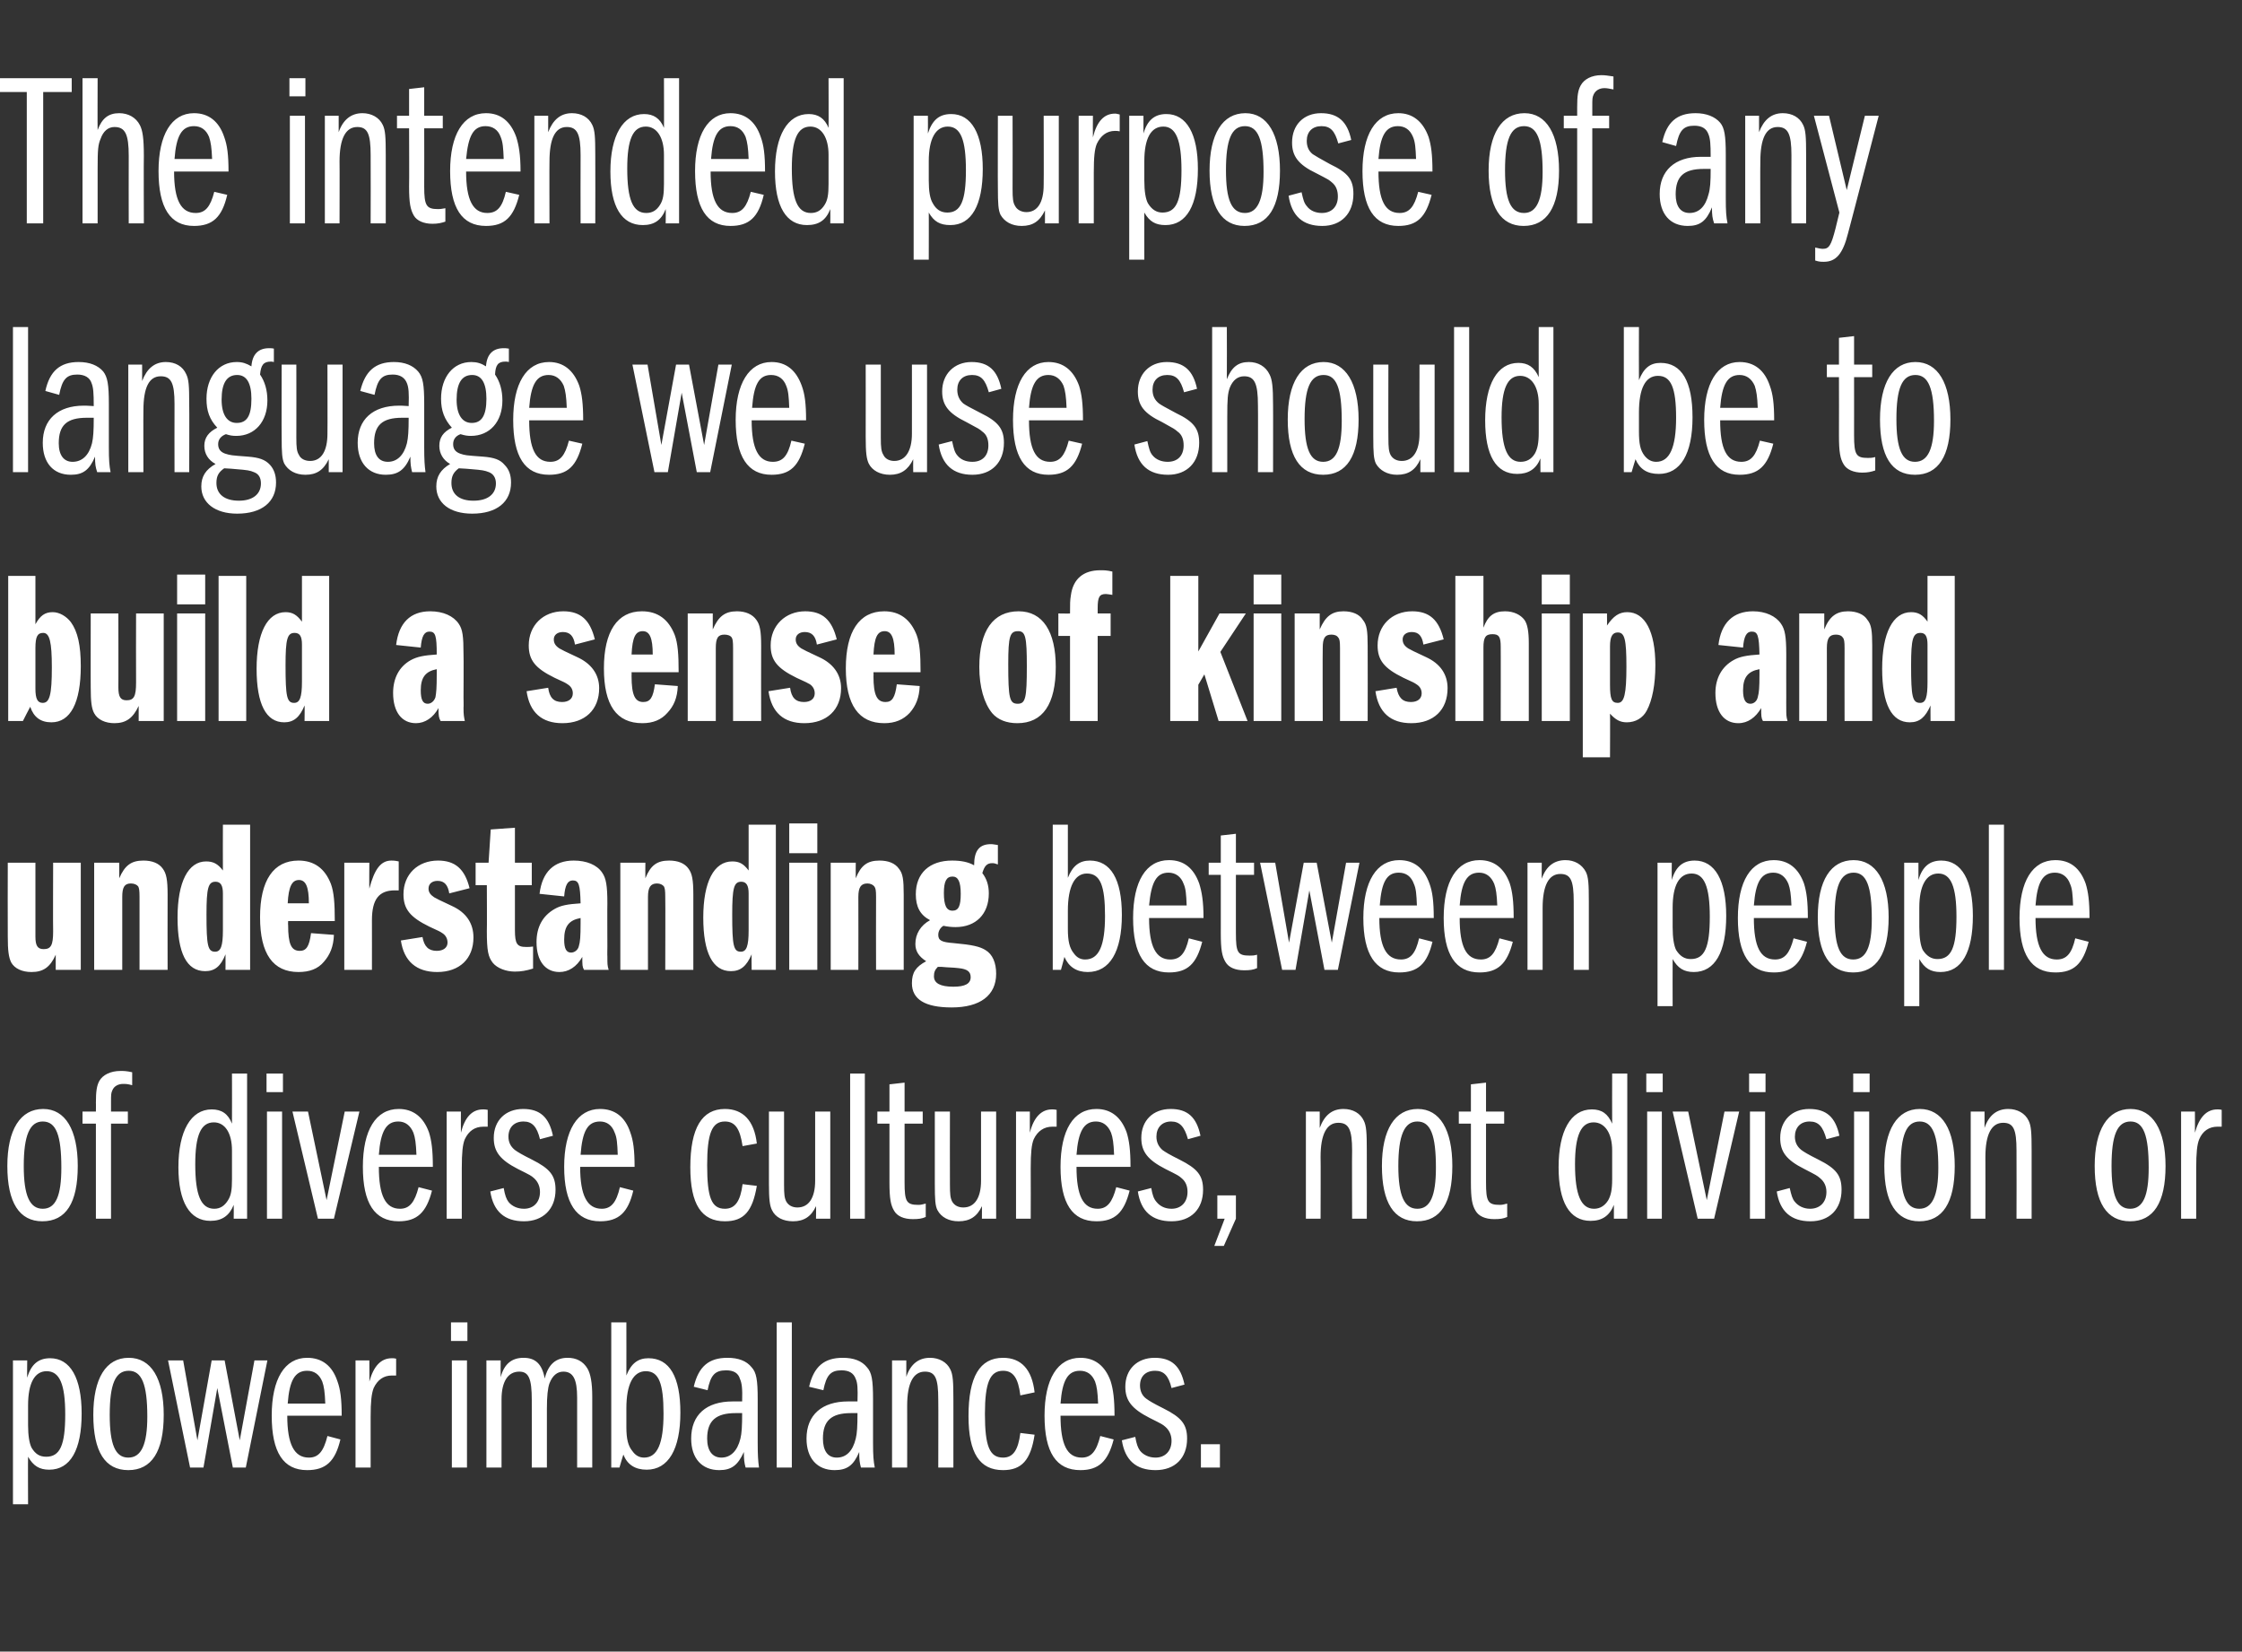
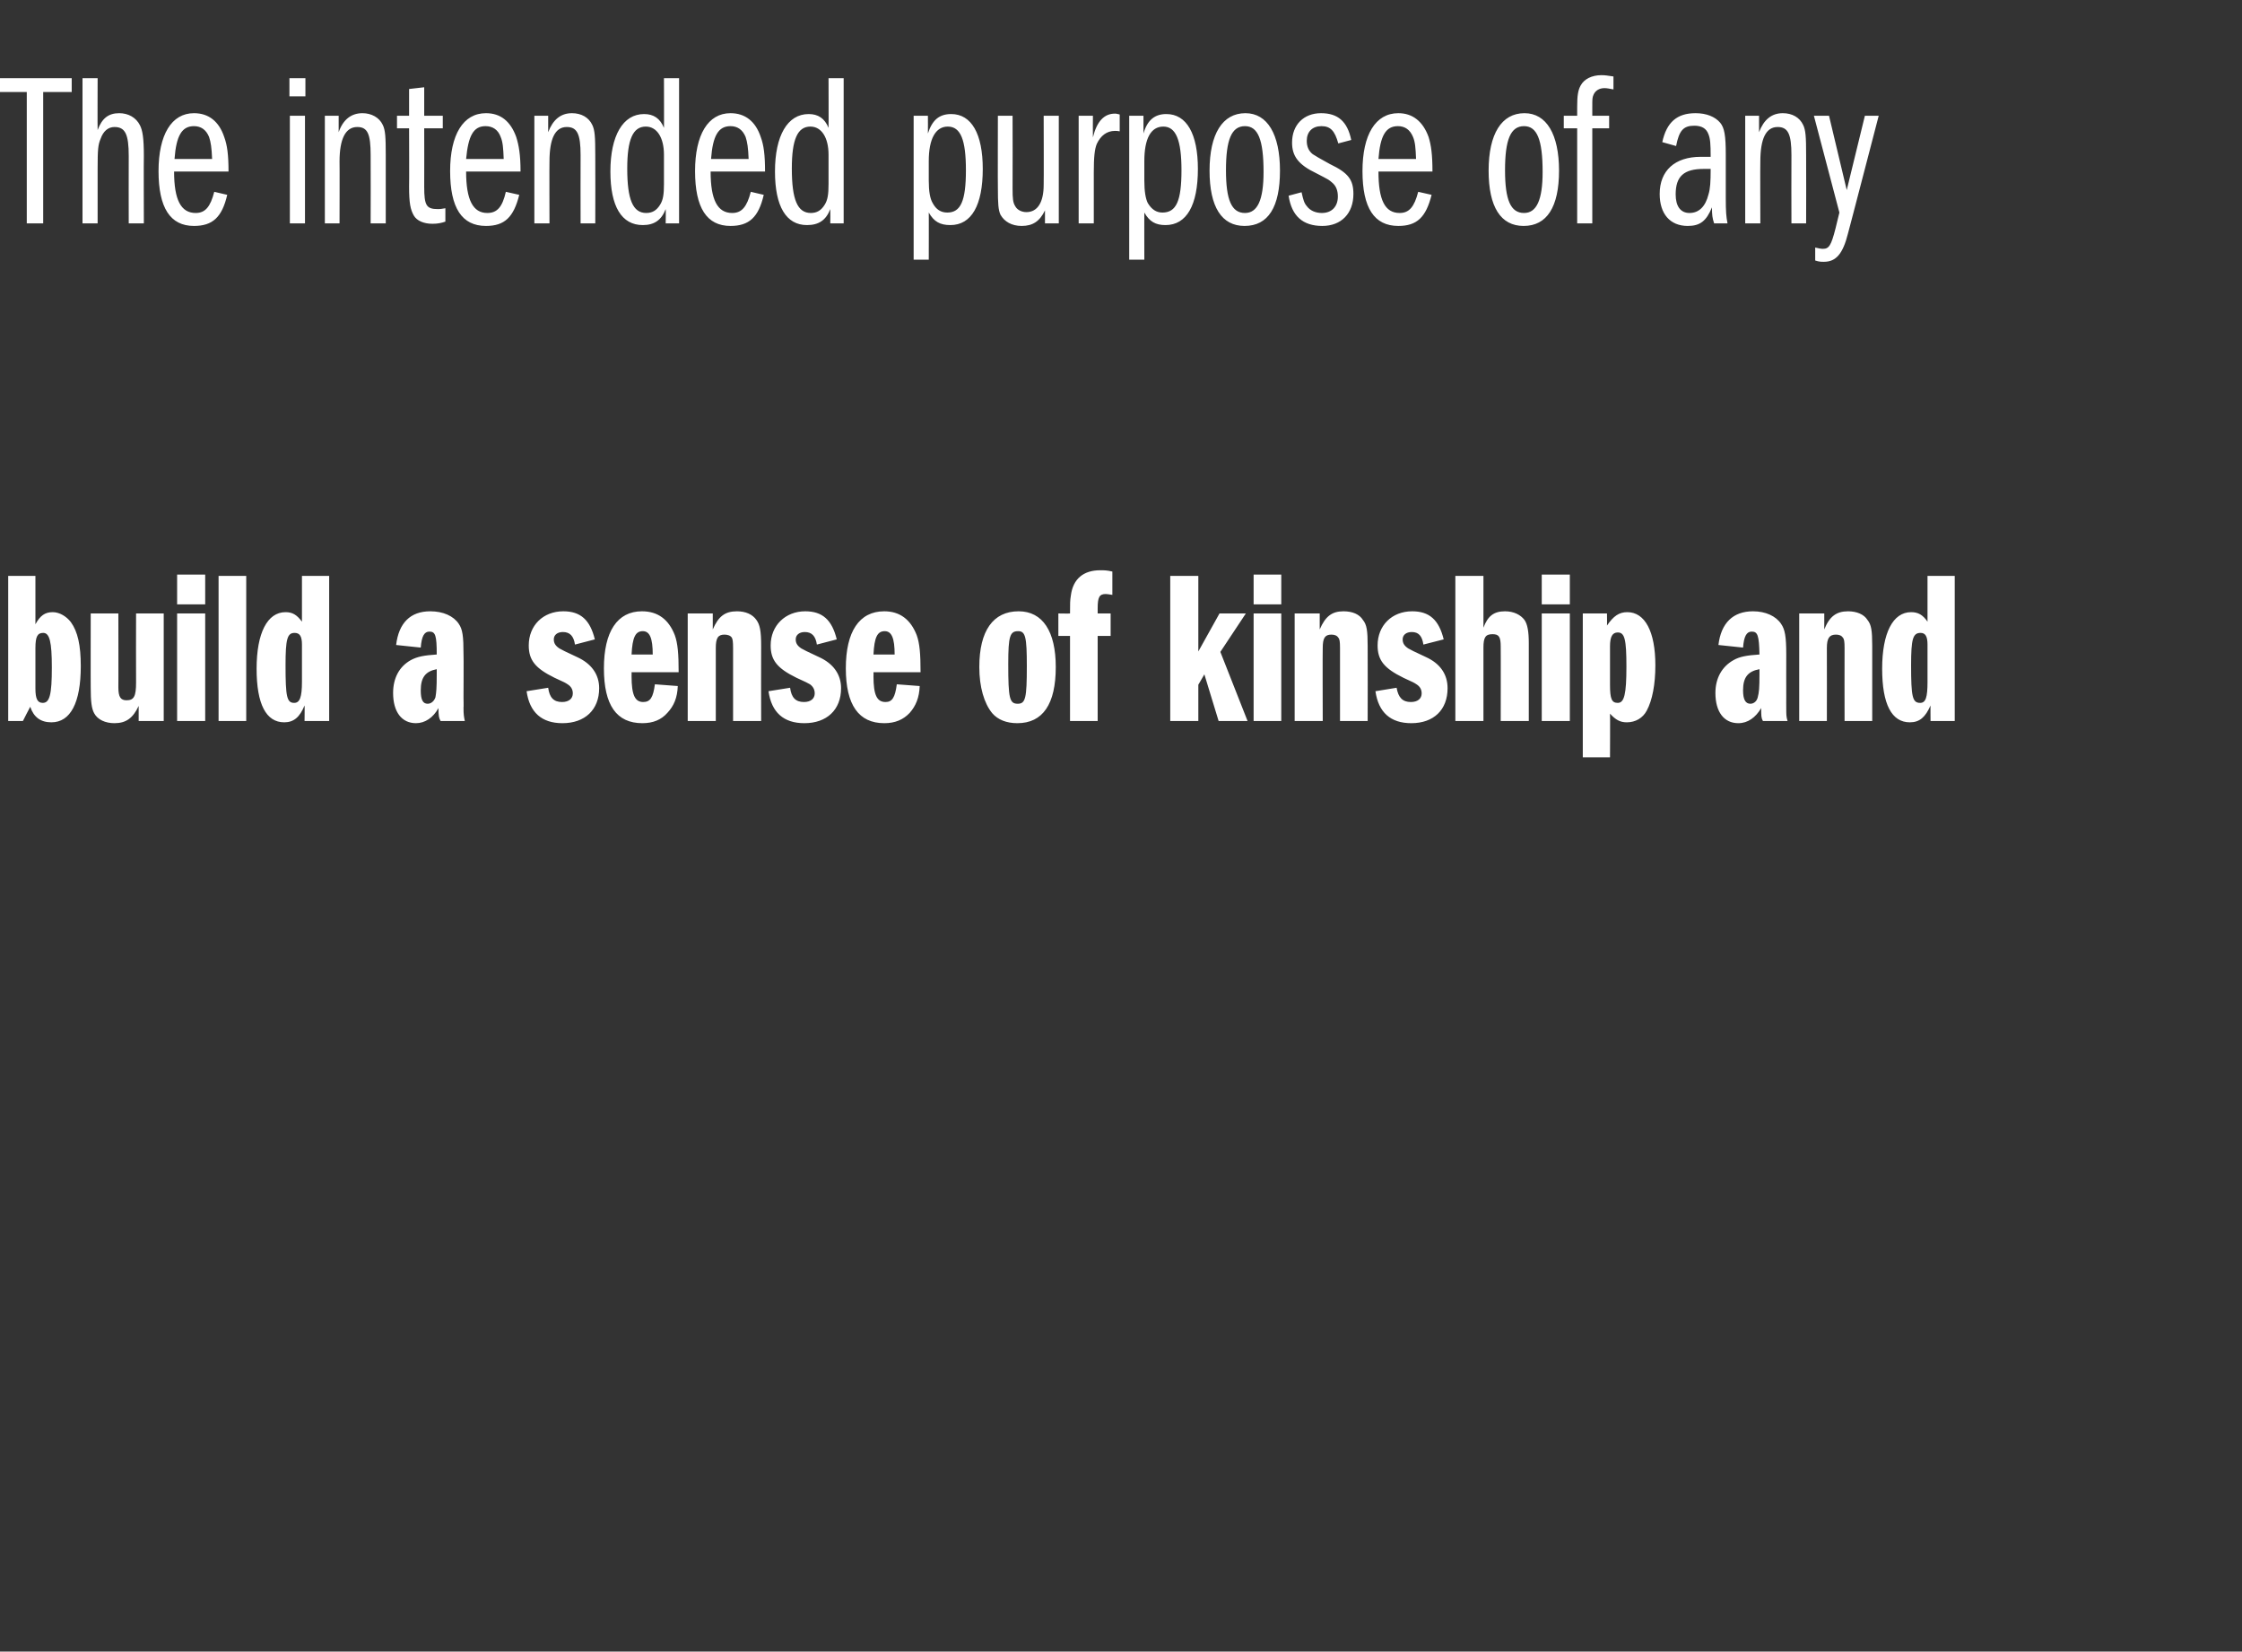
<svg xmlns="http://www.w3.org/2000/svg" version="1.1" width="519px" height="382.3px" viewBox="0 -18 519 382.3" style="top:-18px">
  <rect x="0" y="-18" width="519" height="382.3" fill="#333333" stroke="none" />
  <desc>The intended purpose of any language we use should be to build a sense of kinship and understanding between people of</desc>
  <defs />
  <g id="Polygon68553">
-     <path d="M 3 296.9 L 6.3 296.9 C 6.3 296.9 6.25 300.92 6.3 300.9 C 7.2 297.8 8.9 296.4 11.6 296.4 C 16.3 296.4 18.9 301 18.9 309.2 C 18.9 317.6 16.3 322.2 11.4 322.2 C 9.1 322.2 7.7 321.3 6.5 319.2 C 6.45 319.22 6.5 330.2 6.5 330.2 L 3 330.2 L 3 296.9 Z M 6.5 311.9 C 6.5 314.3 6.8 316.1 7.3 317.1 C 8.2 318.6 9.2 319.2 10.7 319.2 C 13.9 319.2 15.1 316.5 15.1 309.4 C 15.1 302.4 13.8 299.4 10.8 299.4 C 8 299.4 6.5 302.2 6.5 307.3 C 6.5 307.3 6.5 311.9 6.5 311.9 Z M 37.9 309.5 C 37.9 318 35.1 322.3 29.7 322.3 C 24.3 322.3 21.6 318 21.6 309.5 C 21.6 301.1 24.5 296.3 29.8 296.3 C 35 296.3 37.9 301.1 37.9 309.5 Z M 25.4 309.5 C 25.4 316.4 26.7 319.4 29.7 319.4 C 32.7 319.4 34.1 316.4 34.1 309.9 C 34.1 302.4 32.8 299.3 29.8 299.3 C 26.7 299.3 25.4 302.4 25.4 309.5 Z M 38.9 296.9 L 42.4 296.9 L 45.7 315.4 L 49 296.9 L 52 296.9 L 55.5 315.4 L 58.9 296.9 L 61.9 296.9 L 56.9 321.7 L 53.9 321.7 L 50.3 303.3 L 47.1 321.7 L 44 321.7 L 38.9 296.9 Z M 66.5 309.7 C 66.5 316.3 68.1 319.4 71.5 319.4 C 73.7 319.4 74.9 318 75.8 314.4 C 75.8 314.4 78.8 315.2 78.8 315.2 C 77.6 320.3 75.4 322.3 71.1 322.3 C 65.6 322.3 62.9 318.2 62.9 309.7 C 62.9 301.2 65.9 296.3 71.1 296.3 C 74.5 296.3 76.9 298.1 78.1 301.7 C 78.8 303.6 79.1 305.9 79.1 309.7 C 79.1 309.7 66.5 309.7 66.5 309.7 Z M 75.3 306.9 C 75.2 304.2 75 302.9 74.6 301.8 C 73.9 300.1 72.7 299.3 71.1 299.3 C 68.3 299.3 67 301.5 66.6 306.9 C 66.6 306.9 75.3 306.9 75.3 306.9 Z M 82.3 296.9 L 85.5 296.9 C 85.5 296.9 85.54 301.83 85.5 301.8 C 86.5 298.2 88.2 296.4 90.7 296.4 C 91.1 296.4 91.3 296.4 91.7 296.5 C 91.7 296.5 91.7 300.4 91.7 300.4 C 91.2 300.4 91.1 300.4 90.7 300.4 C 88.8 300.4 87.4 301.4 86.5 303.3 C 86 304.6 85.8 306.4 85.8 310 C 85.79 310.05 85.8 321.7 85.8 321.7 L 82.3 321.7 L 82.3 296.9 Z M 104.6 296.9 L 108.1 296.9 L 108.1 321.7 L 104.6 321.7 L 104.6 296.9 Z M 108.2 288.1 L 108.2 292.4 L 104.4 292.4 L 104.4 288.1 L 108.2 288.1 Z M 112.6 296.9 L 115.9 296.9 C 115.9 296.9 115.87 300.82 115.9 300.8 C 116.7 297.7 118.5 296.3 121.2 296.3 C 124 296.3 125.5 297.8 126.1 301.1 C 126.9 297.8 128.7 296.3 131.4 296.3 C 133.4 296.3 135 297.1 136 298.8 C 136.7 300 137.1 302 137.1 305.3 C 137.09 305.31 137.1 321.7 137.1 321.7 L 133.6 321.7 C 133.6 321.7 133.61 305.51 133.6 305.5 C 133.6 301.3 132.7 299.5 130.4 299.5 C 129 299.5 127.9 300.4 127.2 302.2 C 126.8 303.3 126.6 305.2 126.6 308.1 C 126.61 308.13 126.6 321.7 126.6 321.7 L 123.1 321.7 C 123.1 321.7 123.13 306.11 123.1 306.1 C 123.1 301.1 122.4 299.5 120.2 299.5 C 117.6 299.5 116.1 301.8 116.1 305.9 C 116.12 305.91 116.1 321.7 116.1 321.7 L 112.6 321.7 L 112.6 296.9 Z M 141.5 288.1 L 145 288.1 C 145 288.1 145.02 300.42 145 300.4 C 146.1 297.6 147.7 296.4 150.1 296.4 C 155 296.4 157.5 300.7 157.5 309 C 157.5 317.5 154.7 322.2 149.7 322.2 C 147 322.2 145.2 321 144.3 318.7 C 144.27 318.72 143.4 321.7 143.4 321.7 L 141.5 321.7 L 141.5 288.1 Z M 145 312.3 C 145 315.1 145.4 316.7 146.4 317.9 C 147.1 318.9 148 319.4 149.1 319.4 C 152.2 319.4 153.6 316.1 153.6 309.2 C 153.6 302.2 152.5 299.4 149.5 299.4 C 146.6 299.4 145 302.4 145 308 C 145 308 145 312.3 145 312.3 Z M 172.6 321.7 C 172.3 320.6 172.2 319.9 172.2 318.1 C 170.8 321.2 169.3 322.3 166.5 322.3 C 162.5 322.3 160 319.6 160 315 C 160 309.5 163.5 306.4 169.6 306.4 C 170.1 306.4 170.3 306.4 171.8 306.4 C 171.9 303.3 171.7 302.1 171.3 301.2 C 170.9 299.8 169.8 299.2 168.1 299.2 C 165.5 299.2 164.5 300.3 163.8 303.8 C 163.8 303.8 160.6 303 160.6 303 C 161.7 298.3 164.1 296.3 168.4 296.3 C 170.9 296.3 172.8 297 174 298.5 C 175.1 299.7 175.4 301.4 175.4 305.9 C 175.4 305.9 175.4 316 175.4 316 C 175.4 318.9 175.5 320.2 175.7 321.7 C 175.7 321.7 172.6 321.7 172.6 321.7 Z M 170.3 309.1 C 165.7 309.1 163.7 310.9 163.7 315 C 163.7 317.8 164.9 319.4 167 319.4 C 169.1 319.4 170.7 317.9 171.4 315 C 171.7 313.8 171.8 312.2 171.8 309.1 C 171.8 309.1 170.3 309.1 170.3 309.1 Z M 179.8 288.1 L 183.3 288.1 L 183.3 321.7 L 179.8 321.7 L 179.8 288.1 Z M 199.3 321.7 C 199 320.6 198.9 319.9 198.9 318.1 C 197.6 321.2 196.1 322.3 193.2 322.3 C 189.2 322.3 186.7 319.6 186.7 315 C 186.7 309.5 190.3 306.4 196.3 306.4 C 196.9 306.4 197 306.4 198.5 306.4 C 198.6 303.3 198.5 302.1 198.1 301.2 C 197.6 299.8 196.5 299.2 194.8 299.2 C 192.3 299.2 191.3 300.3 190.6 303.8 C 190.6 303.8 187.3 303 187.3 303 C 188.4 298.3 190.8 296.3 195.1 296.3 C 197.6 296.3 199.5 297 200.7 298.5 C 201.8 299.7 202.1 301.4 202.1 305.9 C 202.1 305.9 202.1 316 202.1 316 C 202.1 318.9 202.2 320.2 202.5 321.7 C 202.5 321.7 199.3 321.7 199.3 321.7 Z M 197 309.1 C 192.4 309.1 190.5 310.9 190.5 315 C 190.5 317.8 191.6 319.4 193.7 319.4 C 195.9 319.4 197.4 317.9 198.1 315 C 198.4 313.8 198.5 312.2 198.5 309.1 C 198.5 309.1 197 309.1 197 309.1 Z M 206.5 296.9 L 209.8 296.9 C 209.8 296.9 209.78 300.67 209.8 300.7 C 210.8 297.7 212.7 296.3 215.3 296.3 C 217.4 296.3 219.2 297.3 220 299 C 220.6 300.2 220.7 301.8 220.7 306 C 220.71 305.96 220.7 321.7 220.7 321.7 L 217.2 321.7 C 217.2 321.7 217.24 305.96 217.2 306 C 217.2 301 216.5 299.5 214.1 299.5 C 211.4 299.5 210 302.2 210 307.4 C 210.03 307.42 210 321.7 210 321.7 L 206.5 321.7 L 206.5 296.9 Z M 236.2 305 C 235.7 300.9 234.5 299.3 232.2 299.3 C 229.2 299.3 228 302 228 309.3 C 228 316.8 229.1 319.4 232.2 319.4 C 234.5 319.4 235.7 317.7 236.2 313.7 C 236.2 313.7 239.5 314.1 239.5 314.1 C 238.6 320 236.5 322.3 232.2 322.3 C 226.8 322.3 224.2 318.4 224.2 309.8 C 224.2 300.7 226.8 296.3 232.2 296.3 C 236.4 296.3 238.9 299 239.5 304.3 C 239.5 304.3 236.2 305 236.2 305 Z M 245.5 309.7 C 245.5 316.3 247 319.4 250.4 319.4 C 252.6 319.4 253.8 318 254.7 314.4 C 254.7 314.4 257.8 315.2 257.8 315.2 C 256.5 320.3 254.3 322.3 250.1 322.3 C 244.5 322.3 241.8 318.2 241.8 309.7 C 241.8 301.2 244.8 296.3 250.1 296.3 C 253.4 296.3 255.8 298.1 257.1 301.7 C 257.7 303.6 258 305.9 258 309.7 C 258 309.7 245.5 309.7 245.5 309.7 Z M 254.2 306.9 C 254.1 304.2 253.9 302.9 253.5 301.8 C 252.8 300.1 251.6 299.3 250 299.3 C 247.2 299.3 245.9 301.5 245.5 306.9 C 245.5 306.9 254.2 306.9 254.2 306.9 Z M 271.2 303.3 C 270.5 300.4 269.4 299.3 267.4 299.3 C 265.2 299.3 263.9 300.6 263.9 302.7 C 263.9 304 264.4 305.1 265.4 305.8 C 266.1 306.3 266.9 306.8 269.3 308 C 273.5 310.1 274.8 311.7 274.8 315 C 274.8 319.5 272 322.3 267.5 322.3 C 263 322.3 260.4 320 259.7 315.4 C 259.7 315.4 262.8 314.6 262.8 314.6 C 263.1 316.3 263.4 317.1 263.9 317.8 C 264.7 318.8 266 319.4 267.5 319.4 C 269.7 319.4 271.2 317.9 271.2 315.5 C 271.2 314.2 270.7 313.1 269.8 312.3 C 269.1 311.7 269.1 311.7 266.1 310.2 C 262 308.1 260.5 306.2 260.5 303 C 260.5 299 263.2 296.3 267.3 296.3 C 271.2 296.3 273.3 298.2 274.2 302.5 C 274.2 302.5 271.2 303.3 271.2 303.3 Z M 282.4 316.3 L 282.4 321.7 L 278 321.7 L 278 316.3 L 282.4 316.3 Z " stroke="none" fill="#fff" />
-   </g>
+     </g>
  <g id="Polygon68552">
-     <path d="M 18 251.9 C 18 260.4 15.3 264.7 9.8 264.7 C 4.5 264.7 1.7 260.4 1.7 251.9 C 1.7 243.5 4.7 238.7 10 238.7 C 15.1 238.7 18 243.5 18 251.9 Z M 5.5 251.9 C 5.5 258.8 6.9 261.8 9.9 261.8 C 12.9 261.8 14.2 258.8 14.2 252.3 C 14.2 244.8 13 241.6 9.9 241.6 C 6.9 241.6 5.5 244.8 5.5 251.9 Z M 22.2 242.1 L 19.1 242.1 L 19.1 239.3 L 22.2 239.3 C 22.2 239.3 22.23 237.26 22.2 237.3 C 22.2 234.6 22.4 233.3 23 232.2 C 23.8 230.8 25.6 229.9 27.9 229.9 C 28.7 229.9 29.2 229.9 30.6 230.2 C 30.6 230.2 30.6 233.2 30.6 233.2 C 29.5 232.9 29.1 232.9 28.5 232.9 C 27.4 232.9 26.4 233.4 26 234.4 C 25.7 235.1 25.7 235.3 25.7 237.3 C 25.7 237.26 25.7 239.3 25.7 239.3 L 29.6 239.3 L 29.6 242.1 L 25.7 242.1 L 25.7 264.1 L 22.2 264.1 L 22.2 242.1 Z M 57.2 264.1 L 54.1 264.1 C 54.1 264.1 54.14 260.9 54.1 260.9 C 53.1 263.4 51.4 264.6 48.7 264.6 C 43.9 264.6 41.3 260.2 41.3 252.2 C 41.3 243.8 44.2 238.8 49 238.8 C 51.3 238.8 52.8 239.8 53.7 242.1 C 53.73 242.1 53.7 230.5 53.7 230.5 L 57.2 230.5 L 57.2 264.1 Z M 53.7 248.3 C 53.7 244.3 52.1 241.8 49.5 241.8 C 46.5 241.8 45.2 244.8 45.2 251.5 C 45.2 258.6 46.5 261.8 49.6 261.8 C 51 261.8 52 261.1 52.8 259.8 C 53.5 258.7 53.7 257.4 53.7 255 C 53.7 255 53.7 248.3 53.7 248.3 Z M 61.8 239.3 L 65.3 239.3 L 65.3 264.1 L 61.8 264.1 L 61.8 239.3 Z M 65.5 230.5 L 65.5 234.8 L 61.7 234.8 L 61.7 230.5 L 65.5 230.5 Z M 67.7 239.3 L 71.3 239.3 L 75.6 259.8 L 79.8 239.3 L 83.2 239.3 L 77.3 264.1 L 73.6 264.1 L 67.7 239.3 Z M 87.7 252.1 C 87.7 258.7 89.2 261.8 92.6 261.8 C 94.8 261.8 96 260.3 96.9 256.8 C 96.9 256.8 100 257.6 100 257.6 C 98.7 262.7 96.5 264.7 92.3 264.7 C 86.7 264.7 84 260.5 84 252.1 C 84 243.6 87 238.7 92.3 238.7 C 95.6 238.7 98 240.5 99.3 244.1 C 99.9 246 100.2 248.2 100.2 252.1 C 100.2 252.1 87.7 252.1 87.7 252.1 Z M 96.4 249.3 C 96.3 246.6 96.1 245.3 95.7 244.2 C 95 242.5 93.8 241.6 92.2 241.6 C 89.4 241.6 88.1 243.9 87.7 249.3 C 87.7 249.3 96.4 249.3 96.4 249.3 Z M 103.4 239.3 L 106.7 239.3 C 106.7 239.3 106.67 244.22 106.7 244.2 C 107.6 240.6 109.3 238.8 111.8 238.8 C 112.2 238.8 112.4 238.8 112.9 238.9 C 112.9 238.9 112.9 242.8 112.9 242.8 C 112.4 242.8 112.2 242.8 111.9 242.8 C 109.9 242.8 108.5 243.8 107.6 245.7 C 107.1 246.9 106.9 248.8 106.9 252.4 C 106.92 252.43 106.9 264.1 106.9 264.1 L 103.4 264.1 L 103.4 239.3 Z M 125 245.7 C 124.3 242.8 123.2 241.6 121.2 241.6 C 119 241.6 117.7 243 117.7 245.1 C 117.7 246.4 118.2 247.4 119.2 248.2 C 119.9 248.7 120.7 249.2 123.1 250.4 C 127.3 252.5 128.6 254.1 128.6 257.4 C 128.6 261.9 125.7 264.7 121.3 264.7 C 116.8 264.7 114.2 262.4 113.5 257.8 C 113.5 257.8 116.6 257 116.6 257 C 116.9 258.7 117.2 259.5 117.7 260.2 C 118.5 261.2 119.8 261.8 121.3 261.8 C 123.5 261.8 125 260.3 125 257.9 C 125 256.6 124.5 255.5 123.6 254.7 C 122.9 254.1 122.9 254.1 119.9 252.6 C 115.8 250.5 114.3 248.6 114.3 245.4 C 114.3 241.4 117 238.7 121.1 238.7 C 125 238.7 127.1 240.6 128 244.9 C 128 244.9 125 245.7 125 245.7 Z M 134.3 252.1 C 134.3 258.7 135.9 261.8 139.3 261.8 C 141.5 261.8 142.7 260.3 143.5 256.8 C 143.5 256.8 146.6 257.6 146.6 257.6 C 145.4 262.7 143.2 264.7 138.9 264.7 C 133.4 264.7 130.6 260.5 130.6 252.1 C 130.6 243.6 133.7 238.7 138.9 238.7 C 142.3 238.7 144.7 240.5 145.9 244.1 C 146.6 246 146.9 248.2 146.9 252.1 C 146.9 252.1 134.3 252.1 134.3 252.1 Z M 143 249.3 C 142.9 246.6 142.8 245.3 142.3 244.2 C 141.7 242.5 140.5 241.6 138.9 241.6 C 136 241.6 134.8 243.9 134.4 249.3 C 134.4 249.3 143 249.3 143 249.3 Z M 171.9 247.3 C 171.3 243.3 170.2 241.6 167.8 241.6 C 164.8 241.6 163.7 244.4 163.7 251.7 C 163.7 259.2 164.7 261.8 167.8 261.8 C 170.2 261.8 171.4 260 171.9 256.1 C 171.9 256.1 175.2 256.5 175.2 256.5 C 174.2 262.4 172.2 264.7 167.8 264.7 C 162.4 264.7 159.8 260.8 159.8 252.2 C 159.8 243.1 162.5 238.7 167.8 238.7 C 172 238.7 174.6 241.4 175.2 246.7 C 175.2 246.7 171.9 247.3 171.9 247.3 Z M 192.2 264.1 L 188.9 264.1 C 188.9 264.1 188.94 261.15 188.9 261.2 C 187.8 263.6 186.1 264.7 183.6 264.7 C 181.3 264.7 179.5 263.8 178.7 262.1 C 178.2 261.1 178 259.7 178 256 C 178 255.96 178 239.3 178 239.3 L 181.5 239.3 C 181.5 239.3 181.48 256.16 181.5 256.2 C 181.5 258.5 181.6 259.3 182 260.1 C 182.5 261 183.4 261.5 184.6 261.5 C 187.2 261.5 188.7 259.3 188.7 255.3 C 188.69 255.26 188.7 239.3 188.7 239.3 L 192.2 239.3 L 192.2 264.1 Z M 196.8 230.5 L 200.2 230.5 L 200.2 264.1 L 196.8 264.1 L 196.8 230.5 Z M 213.6 239.3 L 213.6 242.1 L 209.4 242.1 C 209.4 242.1 209.38 255.66 209.4 255.7 C 209.4 260.1 209.8 260.9 212.6 260.9 C 213.2 260.9 213.5 260.8 214.3 260.6 C 214.3 260.6 214.3 263.7 214.3 263.7 C 213.4 264.1 212.6 264.2 211.3 264.2 C 209.2 264.2 207.7 263.5 207 262.3 C 206.2 261 205.9 259.5 205.9 255.7 C 205.9 255.66 205.9 242.1 205.9 242.1 L 203.1 242.1 L 203.1 239.3 L 205.9 239.3 L 205.9 233 L 209.4 232.6 L 209.4 239.3 L 213.6 239.3 Z M 230.6 264.1 L 227.3 264.1 C 227.3 264.1 227.33 261.15 227.3 261.2 C 226.2 263.6 224.5 264.7 221.9 264.7 C 219.7 264.7 217.9 263.8 217 262.1 C 216.5 261.1 216.4 259.7 216.4 256 C 216.39 255.96 216.4 239.3 216.4 239.3 L 219.9 239.3 C 219.9 239.3 219.87 256.16 219.9 256.2 C 219.9 258.5 220 259.3 220.4 260.1 C 220.9 261 221.8 261.5 223 261.5 C 225.6 261.5 227.1 259.3 227.1 255.3 C 227.08 255.26 227.1 239.3 227.1 239.3 L 230.6 239.3 L 230.6 264.1 Z M 235.2 239.3 L 238.4 239.3 C 238.4 239.3 238.39 244.22 238.4 244.2 C 239.3 240.6 241.1 238.8 243.5 238.8 C 243.9 238.8 244.1 238.8 244.6 238.9 C 244.6 238.9 244.6 242.8 244.6 242.8 C 244.1 242.8 243.9 242.8 243.6 242.8 C 241.7 242.8 240.2 243.8 239.3 245.7 C 238.8 246.9 238.6 248.8 238.6 252.4 C 238.64 252.43 238.6 264.1 238.6 264.1 L 235.2 264.1 L 235.2 239.3 Z M 249.2 252.1 C 249.2 258.7 250.7 261.8 254.1 261.8 C 256.3 261.8 257.5 260.3 258.4 256.8 C 258.4 256.8 261.5 257.6 261.5 257.6 C 260.2 262.7 258.1 264.7 253.8 264.7 C 248.2 264.7 245.5 260.5 245.5 252.1 C 245.5 243.6 248.5 238.7 253.8 238.7 C 257.1 238.7 259.5 240.5 260.8 244.1 C 261.4 246 261.7 248.2 261.7 252.1 C 261.7 252.1 249.2 252.1 249.2 252.1 Z M 257.9 249.3 C 257.8 246.6 257.6 245.3 257.2 244.2 C 256.5 242.5 255.3 241.6 253.7 241.6 C 250.9 241.6 249.6 243.9 249.2 249.3 C 249.2 249.3 257.9 249.3 257.9 249.3 Z M 275 245.7 C 274.2 242.8 273.1 241.6 271.1 241.6 C 269 241.6 267.7 243 267.7 245.1 C 267.7 246.4 268.2 247.4 269.1 248.2 C 269.8 248.7 270.6 249.2 273 250.4 C 277.2 252.5 278.5 254.1 278.5 257.4 C 278.5 261.9 275.7 264.7 271.2 264.7 C 266.7 264.7 264.1 262.4 263.4 257.8 C 263.4 257.8 266.5 257 266.5 257 C 266.8 258.7 267.1 259.5 267.7 260.2 C 268.5 261.2 269.7 261.8 271.2 261.8 C 273.4 261.8 274.9 260.3 274.9 257.9 C 274.9 256.6 274.5 255.5 273.5 254.7 C 272.8 254.1 272.8 254.1 269.8 252.6 C 265.7 250.5 264.2 248.6 264.2 245.4 C 264.2 241.4 266.9 238.7 271 238.7 C 274.9 238.7 277 240.6 277.9 244.9 C 277.9 244.9 275 245.7 275 245.7 Z M 286.1 258.7 L 286.1 264.1 L 283.3 270.4 L 281.1 270.4 L 283.5 264.1 L 281.8 264.1 L 281.8 258.7 L 286.1 258.7 Z M 302.3 239.3 L 305.5 239.3 C 305.5 239.3 305.49 243.06 305.5 243.1 C 306.6 240.1 308.4 238.7 311 238.7 C 313.2 238.7 314.9 239.7 315.7 241.4 C 316.3 242.6 316.4 244.2 316.4 248.3 C 316.43 248.35 316.4 264.1 316.4 264.1 L 313 264.1 C 313 264.1 312.95 248.35 313 248.3 C 313 243.4 312.2 241.9 309.8 241.9 C 307.1 241.9 305.7 244.6 305.7 249.8 C 305.75 249.81 305.7 264.1 305.7 264.1 L 302.3 264.1 L 302.3 239.3 Z M 336.2 251.9 C 336.2 260.4 333.5 264.7 328 264.7 C 322.7 264.7 319.9 260.4 319.9 251.9 C 319.9 243.5 322.9 238.7 328.2 238.7 C 333.3 238.7 336.2 243.5 336.2 251.9 Z M 323.7 251.9 C 323.7 258.8 325.1 261.8 328.1 261.8 C 331.1 261.8 332.4 258.8 332.4 252.3 C 332.4 244.8 331.2 241.6 328.1 241.6 C 325.1 241.6 323.7 244.8 323.7 251.9 Z M 348.2 239.3 L 348.2 242.1 L 344 242.1 C 344 242.1 343.99 255.66 344 255.7 C 344 260.1 344.4 260.9 347.2 260.9 C 347.8 260.9 348.1 260.8 348.9 260.6 C 348.9 260.6 348.9 263.7 348.9 263.7 C 348 264.1 347.2 264.2 345.9 264.2 C 343.8 264.2 342.3 263.5 341.6 262.3 C 340.8 261 340.5 259.5 340.5 255.7 C 340.51 255.66 340.5 242.1 340.5 242.1 L 337.7 242.1 L 337.7 239.3 L 340.5 239.3 L 340.5 233 L 344 232.6 L 344 239.3 L 348.2 239.3 Z M 376.7 264.1 L 373.6 264.1 C 373.6 264.1 373.58 260.9 373.6 260.9 C 372.6 263.4 370.9 264.6 368.2 264.6 C 363.3 264.6 360.8 260.2 360.8 252.2 C 360.8 243.8 363.6 238.8 368.5 238.8 C 370.8 238.8 372.2 239.8 373.2 242.1 C 373.17 242.1 373.2 230.5 373.2 230.5 L 376.7 230.5 L 376.7 264.1 Z M 373.2 248.3 C 373.2 244.3 371.5 241.8 368.9 241.8 C 366 241.8 364.6 244.8 364.6 251.5 C 364.6 258.6 366 261.8 369 261.8 C 370.4 261.8 371.5 261.1 372.3 259.8 C 372.9 258.7 373.2 257.4 373.2 255 C 373.2 255 373.2 248.3 373.2 248.3 Z M 381.3 239.3 L 384.7 239.3 L 384.7 264.1 L 381.3 264.1 L 381.3 239.3 Z M 384.9 230.5 L 384.9 234.8 L 381.1 234.8 L 381.1 230.5 L 384.9 230.5 Z M 387.2 239.3 L 390.8 239.3 L 395.1 259.8 L 399.2 239.3 L 402.6 239.3 L 396.8 264.1 L 393 264.1 L 387.2 239.3 Z M 405.1 239.3 L 408.6 239.3 L 408.6 264.1 L 405.1 264.1 L 405.1 239.3 Z M 408.7 230.5 L 408.7 234.8 L 404.9 234.8 L 404.9 230.5 L 408.7 230.5 Z M 422.8 245.7 C 422 242.8 421 241.6 418.9 241.6 C 416.8 241.6 415.5 243 415.5 245.1 C 415.5 246.4 416 247.4 417 248.2 C 417.7 248.7 418.5 249.2 420.9 250.4 C 425.1 252.5 426.3 254.1 426.3 257.4 C 426.3 261.9 423.5 264.7 419.1 264.7 C 414.6 264.7 412 262.4 411.3 257.8 C 411.3 257.8 414.3 257 414.3 257 C 414.7 258.7 414.9 259.5 415.5 260.2 C 416.3 261.2 417.6 261.8 419 261.8 C 421.3 261.8 422.8 260.3 422.8 257.9 C 422.8 256.6 422.3 255.5 421.3 254.7 C 420.6 254.1 420.6 254.1 417.7 252.6 C 413.5 250.5 412.1 248.6 412.1 245.4 C 412.1 241.4 414.8 238.7 418.8 238.7 C 422.8 238.7 424.9 240.6 425.8 244.9 C 425.8 244.9 422.8 245.7 422.8 245.7 Z M 429.2 239.3 L 432.7 239.3 L 432.7 264.1 L 429.2 264.1 L 429.2 239.3 Z M 432.8 230.5 L 432.8 234.8 L 429 234.8 L 429 230.5 L 432.8 230.5 Z M 452.5 251.9 C 452.5 260.4 449.7 264.7 444.3 264.7 C 439 264.7 436.2 260.4 436.2 251.9 C 436.2 243.5 439.2 238.7 444.4 238.7 C 449.6 238.7 452.5 243.5 452.5 251.9 Z M 440 251.9 C 440 258.8 441.3 261.8 444.3 261.8 C 447.3 261.8 448.7 258.8 448.7 252.3 C 448.7 244.8 447.4 241.6 444.4 241.6 C 441.3 241.6 440 244.8 440 251.9 Z M 456.2 239.3 L 459.4 239.3 C 459.4 239.3 459.38 243.06 459.4 243.1 C 460.4 240.1 462.3 238.7 464.9 238.7 C 467 238.7 468.8 239.7 469.6 241.4 C 470.2 242.6 470.3 244.2 470.3 248.3 C 470.32 248.35 470.3 264.1 470.3 264.1 L 466.8 264.1 C 466.8 264.1 466.84 248.35 466.8 248.3 C 466.8 243.4 466.1 241.9 463.7 241.9 C 461 241.9 459.6 244.6 459.6 249.8 C 459.63 249.81 459.6 264.1 459.6 264.1 L 456.2 264.1 L 456.2 239.3 Z M 501.3 251.9 C 501.3 260.4 498.5 264.7 493.1 264.7 C 487.7 264.7 484.9 260.4 484.9 251.9 C 484.9 243.5 487.9 238.7 493.2 238.7 C 498.3 238.7 501.3 243.5 501.3 251.9 Z M 488.8 251.9 C 488.8 258.8 490.1 261.8 493.1 261.8 C 496.1 261.8 497.4 258.8 497.4 252.3 C 497.4 244.8 496.2 241.6 493.2 241.6 C 490.1 241.6 488.8 244.8 488.8 251.9 Z M 504.9 239.3 L 508.1 239.3 C 508.1 239.3 508.13 244.22 508.1 244.2 C 509.1 240.6 510.8 238.8 513.3 238.8 C 513.7 238.8 513.9 238.8 514.3 238.9 C 514.3 238.9 514.3 242.8 514.3 242.8 C 513.8 242.8 513.7 242.8 513.3 242.8 C 511.4 242.8 509.9 243.8 509.1 245.7 C 508.6 246.9 508.4 248.8 508.4 252.4 C 508.39 252.43 508.4 264.1 508.4 264.1 L 504.9 264.1 L 504.9 239.3 Z " stroke="none" fill="#fff" />
-   </g>
+     </g>
  <g id="Polygon68551">
-     <path d="M 18.7 206.5 L 12.9 206.5 C 12.9 206.5 12.91 203.04 12.9 203 C 11.6 205.9 10 207 7.3 207 C 5.1 207 3.4 206.2 2.6 204.8 C 2 203.6 1.8 202 1.8 198.8 C 1.76 198.75 1.8 181.7 1.8 181.7 L 8.2 181.7 C 8.2 181.7 8.22 198.75 8.2 198.8 C 8.2 200.9 8.7 201.7 10.1 201.7 C 11.8 201.7 12.3 200.8 12.3 197.6 C 12.25 197.59 12.3 181.7 12.3 181.7 L 18.7 181.7 L 18.7 206.5 Z M 21.8 181.7 L 27.6 181.7 C 27.6 181.7 27.63 185.29 27.6 185.3 C 28.9 182.3 30.4 181.2 33.2 181.2 C 35.2 181.2 36.8 181.8 37.7 183.1 C 38.5 184.2 38.8 185.6 38.8 189.1 C 38.77 189.12 38.8 206.5 38.8 206.5 L 32.3 206.5 C 32.3 206.5 32.31 189.63 32.3 189.6 C 32.3 188.1 32.2 187.6 32 187.2 C 31.7 186.8 31.1 186.5 30.3 186.5 C 28.8 186.5 28.3 187.4 28.3 189.6 C 28.28 189.63 28.3 206.5 28.3 206.5 L 21.8 206.5 L 21.8 181.7 Z M 57.9 206.5 L 52.2 206.5 C 52.2 206.5 52.22 202.88 52.2 202.9 C 51.1 205.7 49.7 206.8 47.5 206.8 C 43.2 206.8 41.1 202.6 41.1 194.4 C 41.1 186.1 43.6 181.4 47.7 181.4 C 49.3 181.4 50.4 181.9 51.6 183.5 C 51.57 183.48 51.6 172.9 51.6 172.9 L 57.9 172.9 L 57.9 206.5 Z M 51.6 188.8 C 51.6 187 51.1 186.1 49.9 186.1 C 48.2 186.1 47.8 187.5 47.8 193.7 C 47.8 200.9 48.1 202.3 49.8 202.3 C 51.1 202.3 51.6 201 51.6 197.4 C 51.6 197.4 51.6 188.8 51.6 188.8 Z M 66.7 195.2 C 66.7 195.2 66.66 196.13 66.7 196.1 C 66.7 200.5 67.4 202.1 69.4 202.1 C 70.9 202.1 71.6 201.1 72 198 C 72 198 77.3 198.4 77.3 198.4 C 77.2 201.1 76.4 203 75 204.6 C 73.6 206.3 71.6 207 69.1 207 C 63.2 207 60.2 202.8 60.2 194.3 C 60.2 185.8 63.3 181.2 69.1 181.2 C 72.7 181.2 75.2 183 76.6 186.6 C 77.3 188.5 77.5 191 77.5 195.2 C 77.55 195.22 66.7 195.2 66.7 195.2 Z M 71.5 191.1 C 71.5 187.3 70.8 185.7 69.2 185.7 C 67.6 185.7 66.8 187.2 66.6 191.1 C 66.6 191.1 71.5 191.1 71.5 191.1 Z M 79.7 181.7 L 85.5 181.7 C 85.5 181.7 85.45 187.66 85.5 187.7 C 86.7 183.1 88.2 181.2 90.6 181.2 C 91 181.2 91.4 181.2 92.3 181.4 C 92.3 181.4 92.3 188.1 92.3 188.1 C 91.9 188.1 91.6 188.1 91.4 188.1 C 87.7 188.1 86.1 190.2 86.1 195 C 86.11 194.97 86.1 206.5 86.1 206.5 L 79.7 206.5 L 79.7 181.7 Z M 104 188.8 C 103.7 186.9 102.9 185.9 101.3 185.9 C 100 185.9 99.2 186.6 99.2 187.7 C 99.2 188.5 99.6 189.1 100.5 189.7 C 101.4 190.2 101.4 190.2 104.6 191.7 C 107.9 193.2 109.6 195.7 109.6 199 C 109.6 203.9 106.4 207 101.2 207 C 96.4 207 93.5 204.5 92.8 199.7 C 92.8 199.7 97.8 198.9 97.8 198.9 C 98.2 201.1 99.2 202.1 101.1 202.1 C 102.7 202.1 103.6 201.3 103.6 200.2 C 103.6 199.3 103.2 198.5 102.4 198 C 101.8 197.6 101.8 197.6 99.4 196.5 C 94.9 194.3 93.4 192.4 93.4 189 C 93.4 184.4 96.7 181.2 101.4 181.2 C 105.3 181.2 107.6 183.1 108.7 187.6 C 108.7 187.6 104 188.8 104 188.8 Z M 113.6 174 L 119.2 173.6 L 119.2 181.7 L 123.1 181.7 L 123.1 186.9 L 119.2 186.9 C 119.2 186.9 119.2 197.34 119.2 197.3 C 119.2 200.5 119.7 201.2 121.8 201.2 C 122.4 201.2 122.8 201.2 123.4 201.1 C 123.4 201.1 123.4 206.2 123.4 206.2 C 121.8 206.7 120.6 206.9 119.2 206.9 C 117.1 206.9 115.1 206.1 114.1 204.9 C 113 203.5 112.7 202.1 112.7 197.5 C 112.75 197.54 112.7 186.9 112.7 186.9 L 110.1 186.9 L 110.1 181.7 L 113.1 181.7 L 113.6 174 Z M 135.2 206.5 C 134.8 205.8 134.8 205.4 134.8 203.5 C 133.5 205.8 131.6 207 129.5 207 C 126.2 207 124.2 204.4 124.2 200.1 C 124.2 196.6 125.6 194 128.4 192.4 C 129.8 191.6 131.3 191.3 134.4 191.1 C 134.3 186.8 134 185.8 132.6 185.8 C 131.4 185.8 130.8 186.9 130.6 189.5 C 130.6 189.5 124.9 188.9 124.9 188.9 C 125.5 183.8 128.3 181.2 132.8 181.2 C 135.8 181.2 138.2 182.2 139.4 184 C 140.3 185.3 140.6 187 140.6 191.1 C 140.56 191.09 140.6 201.1 140.6 201.1 C 140.6 201.1 140.56 203.44 140.6 203.4 C 140.6 205.2 140.6 205.5 140.9 206.5 C 140.9 206.5 135.2 206.5 135.2 206.5 Z M 134.4 194.5 C 131.7 195 130.6 196.4 130.6 199.5 C 130.6 201.6 131.1 202.5 132.2 202.5 C 133 202.5 133.8 201.9 134 201 C 134.3 200 134.4 198.8 134.4 195.7 C 134.4 195.7 134.4 194.5 134.4 194.5 Z M 143.6 181.7 L 149.4 181.7 C 149.4 181.7 149.36 185.29 149.4 185.3 C 150.6 182.3 152.1 181.2 154.9 181.2 C 156.9 181.2 158.5 181.8 159.4 183.1 C 160.2 184.2 160.5 185.6 160.5 189.1 C 160.5 189.12 160.5 206.5 160.5 206.5 L 154 206.5 C 154 206.5 154.05 189.63 154 189.6 C 154 188.1 153.9 187.6 153.7 187.2 C 153.4 186.8 152.8 186.5 152.1 186.5 C 150.6 186.5 150 187.4 150 189.6 C 150.01 189.63 150 206.5 150 206.5 L 143.6 206.5 L 143.6 181.7 Z M 179.6 206.5 L 174 206.5 C 174 206.5 173.95 202.88 174 202.9 C 172.8 205.7 171.4 206.8 169.2 206.8 C 165 206.8 162.8 202.6 162.8 194.4 C 162.8 186.1 165.3 181.4 169.5 181.4 C 171.1 181.4 172.1 181.9 173.3 183.5 C 173.3 183.48 173.3 172.9 173.3 172.9 L 179.6 172.9 L 179.6 206.5 Z M 173.3 188.8 C 173.3 187 172.8 186.1 171.6 186.1 C 169.9 186.1 169.5 187.5 169.5 193.7 C 169.5 200.9 169.8 202.3 171.5 202.3 C 172.8 202.3 173.3 201 173.3 197.4 C 173.3 197.4 173.3 188.8 173.3 188.8 Z M 182.7 181.7 L 189.2 181.7 L 189.2 206.5 L 182.7 206.5 L 182.7 181.7 Z M 189.2 172.6 L 189.2 179.5 L 182.7 179.5 L 182.7 172.6 L 189.2 172.6 Z M 192.3 181.7 L 198.1 181.7 C 198.1 181.7 198.07 185.29 198.1 185.3 C 199.3 182.3 200.8 181.2 203.6 181.2 C 205.6 181.2 207.2 181.8 208.1 183.1 C 209 184.2 209.2 185.6 209.2 189.1 C 209.21 189.12 209.2 206.5 209.2 206.5 L 202.8 206.5 C 202.8 206.5 202.76 189.63 202.8 189.6 C 202.8 188.1 202.7 187.6 202.4 187.2 C 202.1 186.8 201.5 186.5 200.8 186.5 C 199.3 186.5 198.7 187.4 198.7 189.6 C 198.73 189.63 198.7 206.5 198.7 206.5 L 192.3 206.5 L 192.3 181.7 Z M 231 182.1 C 230.4 181.9 230.2 181.8 229.7 181.8 C 228.5 181.8 227.9 182.4 227.4 184.1 C 228.4 185.4 228.9 186.9 228.9 188.8 C 228.9 193.6 225.9 196.6 221.2 196.6 C 220.3 196.6 219.3 196.5 218.4 196.3 C 217.7 196.7 217.2 197.5 217.2 198.4 C 217.2 199.7 218 200.1 220.7 200.3 C 225.1 200.7 226.8 201.1 228.1 201.9 C 229.8 202.9 230.6 204.9 230.6 207.4 C 230.6 212.4 226.9 215.2 220.3 215.2 C 214.1 215.2 211.1 213.3 211.1 209.6 C 211.1 207.1 212 205.8 214.4 204.5 C 212.7 203.4 211.9 202.2 211.9 200.5 C 211.9 198.2 213.1 196.2 215.3 195 C 213 193.8 212 191.9 212 189 C 212 184.1 215.2 181.2 220.4 181.2 C 222.4 181.2 224.1 181.5 225.5 182.3 C 225.5 178.9 226.7 177.4 229.4 177.4 C 229.9 177.4 230.2 177.5 231 177.6 C 231 177.6 231 182.1 231 182.1 Z M 218.5 188.7 C 218.5 191.6 219.1 192.8 220.5 192.8 C 221.9 192.8 222.4 191.7 222.4 188.9 C 222.4 186.1 221.8 184.9 220.5 184.9 C 219.1 184.9 218.5 186 218.5 188.7 Z M 216.2 208 C 216.2 209.6 217.7 210.4 220.7 210.4 C 223.4 210.4 224.7 209.7 224.7 208.2 C 224.7 206.9 223.9 206.3 221.9 206.1 C 221 206 221 206 219.1 205.9 C 218 205.8 218 205.8 217.1 205.8 C 216.4 206.5 216.2 207.1 216.2 208 Z M 243.7 172.9 L 247.2 172.9 C 247.2 172.9 247.2 185.19 247.2 185.2 C 248.3 182.4 249.9 181.2 252.3 181.2 C 257.1 181.2 259.7 185.5 259.7 193.8 C 259.7 202.3 256.9 207 251.8 207 C 249.2 207 247.4 205.8 246.4 203.5 C 246.44 203.49 245.6 206.5 245.6 206.5 L 243.7 206.5 L 243.7 172.9 Z M 247.2 197 C 247.2 199.9 247.6 201.5 248.6 202.7 C 249.3 203.7 250.2 204.1 251.2 204.1 C 254.4 204.1 255.8 200.9 255.8 194 C 255.8 187 254.7 184.2 251.6 184.2 C 248.8 184.2 247.2 187.2 247.2 192.8 C 247.2 192.8 247.2 197 247.2 197 Z M 266 194.5 C 266 201.1 267.6 204.1 270.9 204.1 C 273.2 204.1 274.4 202.7 275.2 199.2 C 275.2 199.2 278.3 200 278.3 200 C 277 205.1 274.9 207.1 270.6 207.1 C 265 207.1 262.3 202.9 262.3 194.5 C 262.3 186 265.3 181.1 270.6 181.1 C 274 181.1 276.3 182.9 277.6 186.5 C 278.2 188.4 278.6 190.6 278.6 194.5 C 278.6 194.5 266 194.5 266 194.5 Z M 274.7 191.6 C 274.6 189 274.5 187.7 274 186.6 C 273.4 184.9 272.1 184 270.5 184 C 267.7 184 266.5 186.2 266 191.6 C 266 191.6 274.7 191.6 274.7 191.6 Z M 290.3 181.7 L 290.3 184.5 L 286.1 184.5 C 286.1 184.5 286.09 198.05 286.1 198 C 286.1 202.5 286.5 203.2 289.3 203.2 C 289.9 203.2 290.2 203.2 291 203 C 291 203 291 206.1 291 206.1 C 290.1 206.5 289.3 206.6 288 206.6 C 285.9 206.6 284.4 205.9 283.7 204.7 C 282.9 203.4 282.6 201.9 282.6 198 C 282.61 198.05 282.6 184.5 282.6 184.5 L 279.8 184.5 L 279.8 181.7 L 282.6 181.7 L 282.6 175.4 L 286.1 175 L 286.1 181.7 L 290.3 181.7 Z M 291.7 181.7 L 295.2 181.7 L 298.4 200.2 L 301.8 181.7 L 304.8 181.7 L 308.3 200.2 L 311.6 181.7 L 314.7 181.7 L 309.7 206.5 L 306.6 206.5 L 303.1 188.1 L 299.9 206.5 L 296.8 206.5 L 291.7 181.7 Z M 319.3 194.5 C 319.3 201.1 320.9 204.1 324.3 204.1 C 326.5 204.1 327.7 202.7 328.5 199.2 C 328.5 199.2 331.6 200 331.6 200 C 330.4 205.1 328.2 207.1 323.9 207.1 C 318.4 207.1 315.6 202.9 315.6 194.5 C 315.6 186 318.7 181.1 323.9 181.1 C 327.3 181.1 329.6 182.9 330.9 186.5 C 331.6 188.4 331.9 190.6 331.9 194.5 C 331.9 194.5 319.3 194.5 319.3 194.5 Z M 328 191.6 C 327.9 189 327.8 187.7 327.3 186.6 C 326.7 184.9 325.5 184 323.8 184 C 321 184 319.8 186.2 319.4 191.6 C 319.4 191.6 328 191.6 328 191.6 Z M 337.9 194.5 C 337.9 201.1 339.4 204.1 342.8 204.1 C 345 204.1 346.2 202.7 347.1 199.2 C 347.1 199.2 350.2 200 350.2 200 C 348.9 205.1 346.7 207.1 342.5 207.1 C 336.9 207.1 334.2 202.9 334.2 194.5 C 334.2 186 337.2 181.1 342.5 181.1 C 345.8 181.1 348.2 182.9 349.5 186.5 C 350.1 188.4 350.4 190.6 350.4 194.5 C 350.4 194.5 337.9 194.5 337.9 194.5 Z M 346.6 191.6 C 346.5 189 346.3 187.7 345.9 186.6 C 345.2 184.9 344 184 342.4 184 C 339.6 184 338.3 186.2 337.9 191.6 C 337.9 191.6 346.6 191.6 346.6 191.6 Z M 353.6 181.7 L 356.9 181.7 C 356.9 181.7 356.87 185.44 356.9 185.4 C 357.9 182.5 359.8 181.1 362.4 181.1 C 364.5 181.1 366.2 182.1 367.1 183.8 C 367.7 185 367.8 186.6 367.8 190.7 C 367.81 190.74 367.8 206.5 367.8 206.5 L 364.3 206.5 C 364.3 206.5 364.33 190.74 364.3 190.7 C 364.3 185.8 363.6 184.3 361.2 184.3 C 358.5 184.3 357.1 187 357.1 192.2 C 357.12 192.2 357.1 206.5 357.1 206.5 L 353.6 206.5 L 353.6 181.7 Z M 383.7 181.7 L 387 181.7 C 387 181.7 386.96 185.69 387 185.7 C 387.9 182.6 389.6 181.2 392.3 181.2 C 397 181.2 399.6 185.8 399.6 194 C 399.6 202.4 397 207 392.1 207 C 389.8 207 388.4 206.1 387.2 204 C 387.17 203.99 387.2 214.9 387.2 214.9 L 383.7 214.9 L 383.7 181.7 Z M 387.2 196.6 C 387.2 199.1 387.5 200.9 388 201.9 C 388.9 203.3 389.9 204 391.4 204 C 394.6 204 395.8 201.3 395.8 194.2 C 395.8 187.2 394.5 184.2 391.6 184.2 C 388.7 184.2 387.2 187 387.2 192.1 C 387.2 192.1 387.2 196.6 387.2 196.6 Z M 406 194.5 C 406 201.1 407.5 204.1 410.9 204.1 C 413.1 204.1 414.3 202.7 415.2 199.2 C 415.2 199.2 418.3 200 418.3 200 C 417 205.1 414.8 207.1 410.6 207.1 C 405 207.1 402.3 202.9 402.3 194.5 C 402.3 186 405.3 181.1 410.6 181.1 C 413.9 181.1 416.3 182.9 417.6 186.5 C 418.2 188.4 418.5 190.6 418.5 194.5 C 418.5 194.5 406 194.5 406 194.5 Z M 414.7 191.6 C 414.6 189 414.4 187.7 414 186.6 C 413.3 184.9 412.1 184 410.5 184 C 407.7 184 406.4 186.2 406 191.6 C 406 191.6 414.7 191.6 414.7 191.6 Z M 437.2 194.3 C 437.2 202.8 434.4 207.1 429 207.1 C 423.6 207.1 420.8 202.8 420.8 194.3 C 420.8 185.8 423.8 181.1 429.1 181.1 C 434.2 181.1 437.2 185.9 437.2 194.3 Z M 424.7 194.3 C 424.7 201.2 426 204.1 429 204.1 C 432 204.1 433.3 201.2 433.3 194.7 C 433.3 187.2 432.1 184 429.1 184 C 426 184 424.7 187.2 424.7 194.3 Z M 440.8 181.7 L 444.1 181.7 C 444.1 181.7 444.09 185.69 444.1 185.7 C 445 182.6 446.7 181.2 449.4 181.2 C 454.1 181.2 456.7 185.8 456.7 194 C 456.7 202.4 454.1 207 449.2 207 C 446.9 207 445.5 206.1 444.3 204 C 444.29 203.99 444.3 214.9 444.3 214.9 L 440.8 214.9 L 440.8 181.7 Z M 444.3 196.6 C 444.3 199.1 444.6 200.9 445.1 201.9 C 446 203.3 447.1 204 448.5 204 C 451.7 204 452.9 201.3 452.9 194.2 C 452.9 187.2 451.6 184.2 448.7 184.2 C 445.9 184.2 444.3 187 444.3 192.1 C 444.3 192.1 444.3 196.6 444.3 196.6 Z M 460.4 172.9 L 463.9 172.9 L 463.9 206.5 L 460.4 206.5 L 460.4 172.9 Z M 471.2 194.5 C 471.2 201.1 472.8 204.1 476.1 204.1 C 478.4 204.1 479.6 202.7 480.4 199.2 C 480.4 199.2 483.5 200 483.5 200 C 482.2 205.1 480.1 207.1 475.8 207.1 C 470.2 207.1 467.5 202.9 467.5 194.5 C 467.5 186 470.5 181.1 475.8 181.1 C 479.2 181.1 481.5 182.9 482.8 186.5 C 483.4 188.4 483.7 190.6 483.7 194.5 C 483.7 194.5 471.2 194.5 471.2 194.5 Z M 479.9 191.6 C 479.8 189 479.7 187.7 479.2 186.6 C 478.6 184.9 477.3 184 475.7 184 C 472.9 184 471.6 186.2 471.2 191.6 C 471.2 191.6 479.9 191.6 479.9 191.6 Z " stroke="none" fill="#fff" />
-   </g>
+     </g>
  <g id="Polygon68550">
    <path d="M 1.9 115.3 L 8.2 115.3 C 8.2 115.3 8.22 126.47 8.2 126.5 C 9.3 124.5 10.4 123.7 12.2 123.7 C 13.8 123.7 15.4 124.7 16.4 126 C 18 128.2 18.7 131.4 18.7 136.2 C 18.7 144.7 16.3 149.2 11.9 149.2 C 9.4 149.2 7.8 148 7 145.6 C 6.96 145.62 5.3 148.9 5.3 148.9 L 1.9 148.9 L 1.9 115.3 Z M 8.2 141.4 C 8.2 143.8 8.7 144.7 9.9 144.7 C 11.5 144.7 12 142.8 12 136.5 C 12 130.6 11.5 128.5 10 128.5 C 8.7 128.5 8.2 129.3 8.2 132 C 8.2 132 8.2 141.4 8.2 141.4 Z M 37.9 148.9 L 32.1 148.9 C 32.1 148.9 32.12 145.42 32.1 145.4 C 30.8 148.2 29.2 149.4 26.5 149.4 C 24.4 149.4 22.6 148.6 21.8 147.1 C 21.2 146 21 144.4 21 141.1 C 20.98 141.14 21 124 21 124 L 27.4 124 C 27.4 124 27.43 141.14 27.4 141.1 C 27.4 143.3 27.9 144.1 29.3 144.1 C 31 144.1 31.5 143.2 31.5 140 C 31.46 139.98 31.5 124 31.5 124 L 37.9 124 L 37.9 148.9 Z M 41 124 L 47.5 124 L 47.5 148.9 L 41 148.9 L 41 124 Z M 47.5 115 L 47.5 121.9 L 41 121.9 L 41 115 L 47.5 115 Z M 50.6 115.3 L 57 115.3 L 57 148.9 L 50.6 148.9 L 50.6 115.3 Z M 76.2 148.9 L 70.5 148.9 C 70.5 148.9 70.55 145.27 70.5 145.3 C 69.4 148 68 149.2 65.8 149.2 C 61.6 149.2 59.4 145 59.4 136.8 C 59.4 128.5 61.9 123.7 66.1 123.7 C 67.7 123.7 68.7 124.3 69.9 125.9 C 69.89 125.86 69.9 115.3 69.9 115.3 L 76.2 115.3 L 76.2 148.9 Z M 69.9 131.2 C 69.9 129.3 69.4 128.5 68.2 128.5 C 66.5 128.5 66.1 129.9 66.1 136 C 66.1 143.3 66.4 144.7 68.1 144.7 C 69.4 144.7 69.9 143.4 69.9 139.8 C 69.9 139.8 69.9 131.2 69.9 131.2 Z M 102 148.9 C 101.6 148.2 101.5 147.7 101.5 145.9 C 100.3 148.1 98.4 149.4 96.3 149.4 C 93 149.4 91 146.8 91 142.4 C 91 139 92.4 136.3 95.1 134.8 C 96.6 134 98.1 133.7 101.1 133.5 C 101.1 129.1 100.8 128.2 99.4 128.2 C 98.2 128.2 97.6 129.3 97.4 131.9 C 97.4 131.9 91.7 131.3 91.7 131.3 C 92.3 126.2 95 123.5 99.6 123.5 C 102.6 123.5 105 124.6 106.2 126.4 C 107.1 127.7 107.3 129.3 107.3 133.5 C 107.35 133.48 107.3 143.5 107.3 143.5 C 107.3 143.5 107.35 145.83 107.3 145.8 C 107.3 147.5 107.4 147.9 107.6 148.9 C 107.6 148.9 102 148.9 102 148.9 Z M 101.1 136.9 C 98.5 137.4 97.4 138.8 97.4 141.8 C 97.4 144 97.9 144.9 99 144.9 C 99.8 144.9 100.5 144.3 100.8 143.4 C 101 142.3 101.1 141.2 101.1 138.1 C 101.1 138.1 101.1 136.9 101.1 136.9 Z M 133.1 131.2 C 132.8 129.2 131.9 128.3 130.3 128.3 C 129 128.3 128.2 129 128.2 130 C 128.2 130.9 128.6 131.5 129.5 132.1 C 130.4 132.6 130.4 132.6 133.6 134.1 C 136.9 135.6 138.7 138.1 138.7 141.3 C 138.7 146.3 135.4 149.4 130.2 149.4 C 125.4 149.4 122.6 146.9 121.9 142 C 121.9 142 126.9 141.2 126.9 141.2 C 127.2 143.5 128.2 144.5 130.1 144.5 C 131.7 144.5 132.6 143.7 132.6 142.5 C 132.6 141.6 132.2 140.9 131.4 140.4 C 130.8 140 130.8 140 128.4 138.9 C 123.9 136.7 122.4 134.8 122.4 131.4 C 122.4 126.8 125.7 123.5 130.4 123.5 C 134.4 123.5 136.6 125.5 137.7 130 C 137.7 130 133.1 131.2 133.1 131.2 Z M 146.2 137.6 C 146.2 137.6 146.23 138.52 146.2 138.5 C 146.2 142.9 147 144.5 148.9 144.5 C 150.5 144.5 151.2 143.5 151.6 140.4 C 151.6 140.4 156.9 140.8 156.9 140.8 C 156.8 143.5 156 145.4 154.5 147 C 153.1 148.6 151.2 149.4 148.7 149.4 C 142.7 149.4 139.8 145.2 139.8 136.7 C 139.8 128.2 142.9 123.5 148.6 123.5 C 152.3 123.5 154.8 125.4 156.2 129 C 156.9 130.9 157.1 133.4 157.1 137.6 C 157.12 137.61 146.2 137.6 146.2 137.6 Z M 151.1 133.5 C 151.1 129.7 150.4 128.1 148.8 128.1 C 147.1 128.1 146.4 129.5 146.2 133.5 C 146.2 133.5 151.1 133.5 151.1 133.5 Z M 159.2 124 L 165 124 C 165 124 165.02 127.68 165 127.7 C 166.3 124.7 167.8 123.5 170.6 123.5 C 172.6 123.5 174.2 124.2 175.1 125.5 C 175.9 126.6 176.2 128 176.2 131.5 C 176.16 131.51 176.2 148.9 176.2 148.9 L 169.7 148.9 C 169.7 148.9 169.71 132.01 169.7 132 C 169.7 130.5 169.6 129.9 169.4 129.6 C 169.1 129.1 168.4 128.9 167.7 128.9 C 166.2 128.9 165.7 129.7 165.7 132 C 165.68 132.01 165.7 148.9 165.7 148.9 L 159.2 148.9 L 159.2 124 Z M 189.1 131.2 C 188.8 129.2 187.9 128.3 186.3 128.3 C 185 128.3 184.2 129 184.2 130 C 184.2 130.9 184.6 131.5 185.5 132.1 C 186.4 132.6 186.4 132.6 189.6 134.1 C 192.9 135.6 194.7 138.1 194.7 141.3 C 194.7 146.3 191.4 149.4 186.2 149.4 C 181.4 149.4 178.6 146.9 177.9 142 C 177.9 142 182.9 141.2 182.9 141.2 C 183.2 143.5 184.2 144.5 186.1 144.5 C 187.7 144.5 188.6 143.7 188.6 142.5 C 188.6 141.6 188.2 140.9 187.5 140.4 C 186.8 140 186.8 140 184.4 138.9 C 179.9 136.7 178.4 134.8 178.4 131.4 C 178.4 126.8 181.8 123.5 186.4 123.5 C 190.4 123.5 192.6 125.5 193.7 130 C 193.7 130 189.1 131.2 189.1 131.2 Z M 202.2 137.6 C 202.2 137.6 202.24 138.52 202.2 138.5 C 202.2 142.9 203 144.5 205 144.5 C 206.5 144.5 207.2 143.5 207.6 140.4 C 207.6 140.4 212.9 140.8 212.9 140.8 C 212.8 143.5 212 145.4 210.6 147 C 209.1 148.6 207.2 149.4 204.7 149.4 C 198.8 149.4 195.8 145.2 195.8 136.7 C 195.8 128.2 198.9 123.5 204.7 123.5 C 208.3 123.5 210.8 125.4 212.2 129 C 212.9 130.9 213.1 133.4 213.1 137.6 C 213.13 137.61 202.2 137.6 202.2 137.6 Z M 207.1 133.5 C 207.1 129.7 206.4 128.1 204.8 128.1 C 203.1 128.1 202.4 129.5 202.2 133.5 C 202.2 133.5 207.1 133.5 207.1 133.5 Z M 244.4 136.4 C 244.4 145 241.4 149.4 235.5 149.4 C 233 149.4 231 148.6 229.7 147.1 C 227.8 144.8 226.7 141 226.7 136.4 C 226.7 128 229.9 123.5 235.8 123.5 C 241.4 123.5 244.4 128.2 244.4 136.4 Z M 233.4 135.7 C 233.4 143.7 233.7 144.9 235.6 144.9 C 237.4 144.9 237.7 143.6 237.7 136.2 C 237.7 129.5 237.4 128.1 235.7 128.1 C 233.8 128.1 233.4 129.2 233.4 135.7 Z M 247.7 129.2 L 245 129.2 L 245 124 C 245 124 247.66 124.05 247.7 124 C 247.7 121.7 247.7 121 247.9 119.8 C 248.4 116 250.8 114 254.7 114 C 255.6 114 256.2 114 257.5 114.3 C 257.5 114.3 257.5 119.7 257.5 119.7 C 256.7 119.6 256.4 119.5 256 119.5 C 254.5 119.5 254.1 120.2 254.1 122.8 C 254.11 122.79 254.1 124 254.1 124 L 257.1 124 L 257.1 129.2 L 254.1 129.2 L 254.1 148.9 L 247.7 148.9 L 247.7 129.2 Z M 270.9 115.3 L 277.4 115.3 L 277.4 132.8 L 282.3 124 L 288.4 124 L 282.5 132.9 L 288.8 148.9 L 282.1 148.9 L 278.8 138.1 L 277.4 140.5 L 277.4 148.9 L 270.9 148.9 L 270.9 115.3 Z M 290.2 124 L 296.6 124 L 296.6 148.9 L 290.2 148.9 L 290.2 124 Z M 296.6 115 L 296.6 121.9 L 290.2 121.9 L 290.2 115 L 296.6 115 Z M 299.7 124 L 305.5 124 C 305.5 124 305.5 127.68 305.5 127.7 C 306.8 124.7 308.3 123.5 311 123.5 C 313.1 123.5 314.7 124.2 315.5 125.5 C 316.4 126.6 316.6 128 316.6 131.5 C 316.64 131.51 316.6 148.9 316.6 148.9 L 310.2 148.9 C 310.2 148.9 310.18 132.01 310.2 132 C 310.2 130.5 310.1 129.9 309.8 129.6 C 309.5 129.1 308.9 128.9 308.2 128.9 C 306.7 128.9 306.2 129.7 306.2 132 C 306.15 132.01 306.2 148.9 306.2 148.9 L 299.7 148.9 L 299.7 124 Z M 329.5 131.2 C 329.2 129.2 328.4 128.3 326.8 128.3 C 325.5 128.3 324.7 129 324.7 130 C 324.7 130.9 325.1 131.5 326 132.1 C 326.9 132.6 326.9 132.6 330.1 134.1 C 333.4 135.6 335.1 138.1 335.1 141.3 C 335.1 146.3 331.9 149.4 326.7 149.4 C 321.9 149.4 319.1 146.9 318.4 142 C 318.4 142 323.3 141.2 323.3 141.2 C 323.7 143.5 324.7 144.5 326.6 144.5 C 328.2 144.5 329.1 143.7 329.1 142.5 C 329.1 141.6 328.7 140.9 327.9 140.4 C 327.3 140 327.3 140 324.9 138.9 C 320.4 136.7 318.9 134.8 318.9 131.4 C 318.9 126.8 322.2 123.5 326.9 123.5 C 330.9 123.5 333.1 125.5 334.2 130 C 334.2 130 329.5 131.2 329.5 131.2 Z M 336.9 115.3 L 343.4 115.3 C 343.4 115.3 343.39 127.27 343.4 127.3 C 344.4 124.6 345.8 123.5 348.4 123.5 C 350.4 123.5 352 124.3 352.9 125.5 C 353.6 126.5 353.9 128.2 353.9 130.9 C 353.88 130.9 353.9 148.9 353.9 148.9 L 347.4 148.9 C 347.4 148.9 347.43 131.66 347.4 131.7 C 347.4 129.4 347 128.8 345.5 128.8 C 343.9 128.8 343.4 129.5 343.4 131.9 C 343.39 131.91 343.4 148.9 343.4 148.9 L 336.9 148.9 L 336.9 115.3 Z M 356.9 124 L 363.4 124 L 363.4 148.9 L 356.9 148.9 L 356.9 124 Z M 363.4 115 L 363.4 121.9 L 356.9 121.9 L 356.9 115 L 363.4 115 Z M 366.4 124 L 372 124 C 372 124 372.04 126.82 372 126.8 C 373.5 124.6 374.8 123.7 376.7 123.7 C 380.8 123.7 383.2 128.2 383.2 136 C 383.2 140.4 382.5 144.1 381.2 146.5 C 380.3 148.2 378.6 149.2 376.6 149.2 C 375 149.2 374 148.6 372.7 147.2 C 372.75 147.19 372.7 157.3 372.7 157.3 L 366.4 157.3 L 366.4 124 Z M 372.7 140.5 C 372.7 143.8 373.1 144.7 374.5 144.7 C 376 144.7 376.5 142.7 376.5 136.3 C 376.5 130 376.1 128.4 374.5 128.4 C 373.3 128.4 372.7 129.3 372.7 131.6 C 372.7 131.6 372.7 140.5 372.7 140.5 Z M 408.1 148.9 C 407.7 148.2 407.7 147.7 407.7 145.9 C 406.4 148.1 404.6 149.4 402.4 149.4 C 399.1 149.4 397.1 146.8 397.1 142.4 C 397.1 139 398.6 136.3 401.3 134.8 C 402.7 134 404.3 133.7 407.3 133.5 C 407.2 129.1 406.9 128.2 405.5 128.2 C 404.3 128.2 403.7 129.3 403.5 131.9 C 403.5 131.9 397.8 131.3 397.8 131.3 C 398.4 126.2 401.2 123.5 405.8 123.5 C 408.7 123.5 411.1 124.6 412.3 126.4 C 413.2 127.7 413.5 129.3 413.5 133.5 C 413.48 133.48 413.5 143.5 413.5 143.5 C 413.5 143.5 413.48 145.83 413.5 145.8 C 413.5 147.5 413.5 147.9 413.8 148.9 C 413.8 148.9 408.1 148.9 408.1 148.9 Z M 407.3 136.9 C 404.6 137.4 403.5 138.8 403.5 141.8 C 403.5 144 404.1 144.9 405.2 144.9 C 406 144.9 406.7 144.3 406.9 143.4 C 407.2 142.3 407.3 141.2 407.3 138.1 C 407.3 138.1 407.3 136.9 407.3 136.9 Z M 416.5 124 L 422.3 124 C 422.3 124 422.28 127.68 422.3 127.7 C 423.5 124.7 425.1 123.5 427.8 123.5 C 429.8 123.5 431.5 124.2 432.3 125.5 C 433.2 126.6 433.4 128 433.4 131.5 C 433.42 131.51 433.4 148.9 433.4 148.9 L 427 148.9 C 427 148.9 426.97 132.01 427 132 C 427 130.5 426.9 129.9 426.6 129.6 C 426.3 129.1 425.7 128.9 425 128.9 C 423.5 128.9 422.9 129.7 422.9 132 C 422.93 132.01 422.9 148.9 422.9 148.9 L 416.5 148.9 L 416.5 124 Z M 452.5 148.9 L 446.9 148.9 C 446.9 148.9 446.87 145.27 446.9 145.3 C 445.7 148 444.4 149.2 442.1 149.2 C 437.9 149.2 435.7 145 435.7 136.8 C 435.7 128.5 438.2 123.7 442.4 123.7 C 444 123.7 445.1 124.3 446.2 125.9 C 446.22 125.86 446.2 115.3 446.2 115.3 L 452.5 115.3 L 452.5 148.9 Z M 446.2 131.2 C 446.2 129.3 445.7 128.5 444.6 128.5 C 442.8 128.5 442.4 129.9 442.4 136 C 442.4 143.3 442.7 144.7 444.5 144.7 C 445.8 144.7 446.2 143.4 446.2 139.8 C 446.2 139.8 446.2 131.2 446.2 131.2 Z " stroke="none" fill="#fff" />
  </g>
  <g id="Polygon68549">
-     <path d="M 3 57.7 L 6.5 57.7 L 6.5 91.3 L 3 91.3 L 3 57.7 Z M 22.5 91.3 C 22.1 90.1 22 89.4 22 87.7 C 20.7 90.8 19.2 91.9 16.4 91.9 C 12.3 91.9 9.9 89.1 9.9 84.5 C 9.9 79.1 13.4 75.9 19.4 75.9 C 20 75.9 20.1 75.9 21.7 76 C 21.7 72.9 21.6 71.7 21.2 70.7 C 20.8 69.4 19.6 68.7 17.9 68.7 C 15.4 68.7 14.4 69.8 13.7 73.4 C 13.7 73.4 10.5 72.5 10.5 72.5 C 11.5 67.9 13.9 65.8 18.2 65.8 C 20.8 65.8 22.7 66.6 23.9 68 C 24.9 69.3 25.2 71 25.2 75.5 C 25.2 75.5 25.2 85.5 25.2 85.5 C 25.2 88.5 25.3 89.8 25.6 91.3 C 25.6 91.3 22.5 91.3 22.5 91.3 Z M 20.1 78.7 C 15.5 78.7 13.6 80.4 13.6 84.6 C 13.6 87.4 14.8 88.9 16.8 88.9 C 19 88.9 20.6 87.4 21.3 84.6 C 21.6 83.3 21.7 81.7 21.7 78.7 C 21.7 78.7 20.1 78.7 20.1 78.7 Z M 29.7 66.4 L 32.9 66.4 C 32.9 66.4 32.91 70.22 32.9 70.2 C 34 67.3 35.8 65.8 38.4 65.8 C 40.6 65.8 42.3 66.8 43.1 68.6 C 43.7 69.8 43.8 71.3 43.8 75.5 C 43.85 75.51 43.8 91.3 43.8 91.3 L 40.4 91.3 C 40.4 91.3 40.37 75.51 40.4 75.5 C 40.4 70.6 39.6 69.1 37.2 69.1 C 34.5 69.1 33.2 71.7 33.2 77 C 33.16 76.97 33.2 91.3 33.2 91.3 L 29.7 91.3 L 29.7 66.4 Z M 63.4 65.8 C 63.1 65.7 62.8 65.7 62.7 65.7 C 61 65.7 60.4 66.5 60.2 68.7 C 61.3 70.3 61.9 72.3 61.9 74.7 C 61.9 79.6 59 82.9 54.7 82.9 C 53.8 82.9 53.2 82.8 52.3 82.5 C 51.2 82.9 50.5 83.7 50.5 84.8 C 50.5 85.9 51 86.6 52.1 87 C 53.4 87.4 53.4 87.4 57.4 87.7 C 60 87.9 61.4 88.4 62.5 89.6 C 63.4 90.6 63.9 91.9 63.9 93.7 C 63.9 98.2 60.6 100.9 54.9 100.9 C 49.8 100.9 46.6 98.4 46.6 94.6 C 46.6 92.3 47.6 90.7 49.9 89.4 C 48.2 88.5 47.3 87 47.3 85.2 C 47.3 83.3 48.3 82 50.3 81 C 48.5 79.1 47.8 77.1 47.8 74.3 C 47.8 69.3 50.6 65.8 54.8 65.8 C 56.1 65.8 57 66.1 58.2 66.8 C 58.4 64 59.8 62.6 62.3 62.6 C 62.5 62.6 63 62.6 63.4 62.7 C 63.4 62.7 63.4 65.8 63.4 65.8 Z M 51.3 74.5 C 51.3 78 52.6 79.9 54.8 79.9 C 57.2 79.9 58.2 78.2 58.2 74.3 C 58.2 70.7 57.1 68.8 54.9 68.8 C 52.5 68.8 51.3 70.7 51.3 74.5 Z M 50.1 93.8 C 50.1 96.4 52 97.9 55.3 97.9 C 58.5 97.9 60.4 96.4 60.4 93.9 C 60.4 92.6 59.9 91.7 58.8 91.3 C 57.9 90.9 57.2 90.8 54.7 90.6 C 53.7 90.5 53.6 90.5 51.9 90.4 C 50.6 91.3 50.1 92.2 50.1 93.8 Z M 79.3 91.3 L 76.1 91.3 C 76.1 91.3 76.1 88.31 76.1 88.3 C 74.9 90.8 73.3 91.9 70.7 91.9 C 68.4 91.9 66.7 90.9 65.8 89.3 C 65.3 88.2 65.2 86.9 65.2 83.1 C 65.16 83.12 65.2 66.4 65.2 66.4 L 68.6 66.4 C 68.6 66.4 68.63 83.32 68.6 83.3 C 68.6 85.6 68.7 86.5 69.2 87.3 C 69.6 88.2 70.6 88.7 71.8 88.7 C 74.4 88.7 75.8 86.4 75.8 82.4 C 75.84 82.42 75.8 66.4 75.8 66.4 L 79.3 66.4 L 79.3 91.3 Z M 95.4 91.3 C 95.1 90.1 95 89.4 95 87.7 C 93.7 90.8 92.1 91.9 89.3 91.9 C 85.3 91.9 82.8 89.1 82.8 84.5 C 82.8 79.1 86.3 75.9 92.4 75.9 C 93 75.9 93.1 75.9 94.6 76 C 94.7 72.9 94.6 71.7 94.2 70.7 C 93.7 69.4 92.6 68.7 90.9 68.7 C 88.4 68.7 87.4 69.8 86.7 73.4 C 86.7 73.4 83.4 72.5 83.4 72.5 C 84.5 67.9 86.9 65.8 91.2 65.8 C 93.7 65.8 95.6 66.6 96.8 68 C 97.9 69.3 98.2 71 98.2 75.5 C 98.2 75.5 98.2 85.5 98.2 85.5 C 98.2 88.5 98.3 89.8 98.5 91.3 C 98.5 91.3 95.4 91.3 95.4 91.3 Z M 93.1 78.7 C 88.5 78.7 86.6 80.4 86.6 84.6 C 86.6 87.4 87.7 88.9 89.8 88.9 C 91.9 88.9 93.5 87.4 94.2 84.6 C 94.5 83.3 94.6 81.7 94.6 78.7 C 94.6 78.7 93.1 78.7 93.1 78.7 Z M 117.8 65.8 C 117.5 65.7 117.1 65.7 117 65.7 C 115.3 65.7 114.7 66.5 114.6 68.7 C 115.7 70.3 116.3 72.3 116.3 74.7 C 116.3 79.6 113.4 82.9 109 82.9 C 108.2 82.9 107.6 82.8 106.6 82.5 C 105.5 82.9 104.9 83.7 104.9 84.8 C 104.9 85.9 105.4 86.6 106.5 87 C 107.7 87.4 107.7 87.4 111.8 87.7 C 114.4 87.9 115.8 88.4 116.8 89.6 C 117.8 90.6 118.3 91.9 118.3 93.7 C 118.3 98.2 115 100.9 109.3 100.9 C 104.1 100.9 101 98.4 101 94.6 C 101 92.3 102 90.7 104.2 89.4 C 102.6 88.5 101.7 87 101.7 85.2 C 101.7 83.3 102.6 82 104.6 81 C 102.9 79.1 102.1 77.1 102.1 74.3 C 102.1 69.3 104.9 65.8 109.1 65.8 C 110.4 65.8 111.4 66.1 112.5 66.8 C 112.7 64 114.1 62.6 116.6 62.6 C 116.9 62.6 117.3 62.6 117.8 62.7 C 117.8 62.7 117.8 65.8 117.8 65.8 Z M 105.7 74.5 C 105.7 78 107 79.9 109.2 79.9 C 111.5 79.9 112.6 78.2 112.6 74.3 C 112.6 70.7 111.5 68.8 109.3 68.8 C 106.9 68.8 105.7 70.7 105.7 74.5 Z M 104.5 93.8 C 104.5 96.4 106.3 97.9 109.6 97.9 C 112.9 97.9 114.8 96.4 114.8 93.9 C 114.8 92.6 114.2 91.7 113.2 91.3 C 112.2 90.9 111.6 90.8 109.1 90.6 C 108.1 90.5 107.9 90.5 106.2 90.4 C 105 91.3 104.5 92.2 104.5 93.8 Z M 122.5 79.3 C 122.5 85.9 124 88.9 127.4 88.9 C 129.6 88.9 130.8 87.5 131.7 84 C 131.7 84 134.8 84.7 134.8 84.7 C 133.5 89.9 131.4 91.9 127.1 91.9 C 121.5 91.9 118.8 87.7 118.8 79.2 C 118.8 70.8 121.8 65.8 127.1 65.8 C 130.4 65.8 132.8 67.7 134.1 71.3 C 134.7 73.2 135 75.4 135 79.3 C 135 79.3 122.5 79.3 122.5 79.3 Z M 131.2 76.4 C 131.1 73.8 130.9 72.5 130.5 71.3 C 129.8 69.7 128.6 68.8 127 68.8 C 124.2 68.8 122.9 71 122.5 76.4 C 122.5 76.4 131.2 76.4 131.2 76.4 Z M 146.4 66.4 L 149.9 66.4 L 153.1 85 L 156.5 66.4 L 159.5 66.4 L 163 85 L 166.3 66.4 L 169.4 66.4 L 164.4 91.3 L 161.3 91.3 L 157.8 72.9 L 154.6 91.3 L 151.5 91.3 L 146.4 66.4 Z M 174 79.3 C 174 85.9 175.6 88.9 178.9 88.9 C 181.2 88.9 182.4 87.5 183.2 84 C 183.2 84 186.3 84.7 186.3 84.7 C 185 89.9 182.9 91.9 178.6 91.9 C 173.1 91.9 170.3 87.7 170.3 79.2 C 170.3 70.8 173.4 65.8 178.6 65.8 C 182 65.8 184.3 67.7 185.6 71.3 C 186.3 73.2 186.6 75.4 186.6 79.3 C 186.6 79.3 174 79.3 174 79.3 Z M 182.7 76.4 C 182.6 73.8 182.5 72.5 182 71.3 C 181.4 69.7 180.2 68.8 178.5 68.8 C 175.7 68.8 174.5 71 174.1 76.4 C 174.1 76.4 182.7 76.4 182.7 76.4 Z M 214.6 91.3 L 211.4 91.3 C 211.4 91.3 211.36 88.31 211.4 88.3 C 210.2 90.8 208.5 91.9 206 91.9 C 203.7 91.9 201.9 90.9 201.1 89.3 C 200.6 88.2 200.4 86.9 200.4 83.1 C 200.42 83.12 200.4 66.4 200.4 66.4 L 203.9 66.4 C 203.9 66.4 203.9 83.32 203.9 83.3 C 203.9 85.6 204 86.5 204.5 87.3 C 204.9 88.2 205.9 88.7 207 88.7 C 209.6 88.7 211.1 86.4 211.1 82.4 C 211.11 82.42 211.1 66.4 211.1 66.4 L 214.6 66.4 L 214.6 91.3 Z M 228.9 72.8 C 228.1 69.9 227.1 68.8 225 68.8 C 222.9 68.8 221.6 70.1 221.6 72.2 C 221.6 73.6 222.1 74.6 223 75.4 C 223.7 75.9 224.5 76.3 227 77.6 C 231.1 79.6 232.4 81.3 232.4 84.5 C 232.4 89 229.6 91.9 225.1 91.9 C 220.7 91.9 218 89.6 217.3 84.9 C 217.3 84.9 220.4 84.1 220.4 84.1 C 220.8 85.9 221 86.7 221.6 87.4 C 222.4 88.4 223.6 88.9 225.1 88.9 C 227.4 88.9 228.8 87.5 228.8 85.1 C 228.8 83.7 228.4 82.6 227.4 81.9 C 226.7 81.3 226.7 81.3 223.7 79.7 C 219.6 77.7 218.1 75.8 218.1 72.6 C 218.1 68.6 220.9 65.8 224.9 65.8 C 228.8 65.8 230.9 67.7 231.8 72 C 231.8 72 228.9 72.8 228.9 72.8 Z M 238.2 79.3 C 238.2 85.9 239.7 88.9 243.1 88.9 C 245.3 88.9 246.5 87.5 247.4 84 C 247.4 84 250.5 84.7 250.5 84.7 C 249.2 89.9 247 91.9 242.7 91.9 C 237.2 91.9 234.5 87.7 234.5 79.2 C 234.5 70.8 237.5 65.8 242.7 65.8 C 246.1 65.8 248.5 67.7 249.8 71.3 C 250.4 73.2 250.7 75.4 250.7 79.3 C 250.7 79.3 238.2 79.3 238.2 79.3 Z M 246.9 76.4 C 246.8 73.8 246.6 72.5 246.2 71.3 C 245.5 69.7 244.3 68.8 242.7 68.8 C 239.9 68.8 238.6 71 238.2 76.4 C 238.2 76.4 246.9 76.4 246.9 76.4 Z M 274.1 72.8 C 273.3 69.9 272.3 68.8 270.2 68.8 C 268.1 68.8 266.8 70.1 266.8 72.2 C 266.8 73.6 267.3 74.6 268.3 75.4 C 269 75.9 269.8 76.3 272.2 77.6 C 276.4 79.6 277.6 81.3 277.6 84.5 C 277.6 89 274.8 91.9 270.4 91.9 C 265.9 91.9 263.3 89.6 262.6 84.9 C 262.6 84.9 265.6 84.1 265.6 84.1 C 266 85.9 266.2 86.7 266.8 87.4 C 267.6 88.4 268.9 88.9 270.3 88.9 C 272.6 88.9 274 87.5 274 85.1 C 274 83.7 273.6 82.6 272.6 81.9 C 271.9 81.3 271.9 81.3 269 79.7 C 264.8 77.7 263.4 75.8 263.4 72.6 C 263.4 68.6 266.1 65.8 270.1 65.8 C 274 65.8 276.2 67.7 277.1 72 C 277.1 72 274.1 72.8 274.1 72.8 Z M 280.6 57.7 L 284 57.7 C 284 57.7 284.04 69.76 284 69.8 C 285.1 67 286.6 65.8 289.1 65.8 C 291.2 65.8 293 66.8 293.9 68.7 C 294.5 69.9 294.7 71.5 294.7 75.8 C 294.73 75.76 294.7 91.3 294.7 91.3 L 291.2 91.3 C 291.2 91.3 291.25 75.76 291.2 75.8 C 291.2 70.7 290.4 69.1 288 69.1 C 286.5 69.1 285.4 70 284.7 71.7 C 284.2 73.1 284.1 74.2 284.1 78.6 C 284.09 78.63 284.1 91.3 284.1 91.3 L 280.6 91.3 L 280.6 57.7 Z M 314.5 79.1 C 314.5 87.6 311.7 91.9 306.3 91.9 C 300.9 91.9 298.1 87.6 298.1 79.1 C 298.1 70.6 301.1 65.8 306.4 65.8 C 311.5 65.8 314.5 70.7 314.5 79.1 Z M 302 79 C 302 85.9 303.3 88.9 306.3 88.9 C 309.3 88.9 310.6 85.9 310.6 79.4 C 310.6 71.9 309.4 68.8 306.4 68.8 C 303.3 68.8 302 71.9 302 79 Z M 332.1 91.3 L 328.8 91.3 C 328.8 91.3 328.82 88.31 328.8 88.3 C 327.7 90.8 326 91.9 323.4 91.9 C 321.2 91.9 319.4 90.9 318.5 89.3 C 318 88.2 317.9 86.9 317.9 83.1 C 317.89 83.12 317.9 66.4 317.9 66.4 L 321.4 66.4 C 321.4 66.4 321.36 83.32 321.4 83.3 C 321.4 85.6 321.5 86.5 321.9 87.3 C 322.4 88.2 323.3 88.7 324.5 88.7 C 327.1 88.7 328.6 86.4 328.6 82.4 C 328.57 82.42 328.6 66.4 328.6 66.4 L 332.1 66.4 L 332.1 91.3 Z M 336.6 57.7 L 340.1 57.7 L 340.1 91.3 L 336.6 91.3 L 336.6 57.7 Z M 359.6 91.3 L 356.6 91.3 C 356.6 91.3 356.57 88.06 356.6 88.1 C 355.6 90.6 353.8 91.7 351.2 91.7 C 346.3 91.7 343.8 87.4 343.8 79.3 C 343.8 71 346.6 66 351.5 66 C 353.7 66 355.2 67 356.2 69.3 C 356.17 69.26 356.2 57.7 356.2 57.7 L 359.6 57.7 L 359.6 91.3 Z M 356.2 75.5 C 356.2 71.5 354.5 69 351.9 69 C 349 69 347.6 71.9 347.6 78.6 C 347.6 85.8 349 88.9 352 88.9 C 353.4 88.9 354.5 88.3 355.3 87 C 355.9 85.9 356.2 84.6 356.2 82.2 C 356.2 82.2 356.2 75.5 356.2 75.5 Z M 375.9 57.7 L 379.4 57.7 C 379.4 57.7 379.36 69.96 379.4 70 C 380.5 67.2 382 66 384.4 66 C 389.3 66 391.8 70.3 391.8 78.6 C 391.8 87.1 389 91.7 384 91.7 C 381.3 91.7 379.6 90.6 378.6 88.3 C 378.6 88.26 377.7 91.3 377.7 91.3 L 375.9 91.3 L 375.9 57.7 Z M 379.4 81.8 C 379.4 84.7 379.7 86.2 380.7 87.5 C 381.5 88.5 382.4 88.9 383.4 88.9 C 386.5 88.9 388 85.6 388 78.7 C 388 71.7 386.8 69 383.8 69 C 380.9 69 379.4 71.9 379.4 77.5 C 379.4 77.5 379.4 81.8 379.4 81.8 Z M 398.2 79.3 C 398.2 85.9 399.7 88.9 403.1 88.9 C 405.3 88.9 406.5 87.5 407.4 84 C 407.4 84 410.5 84.7 410.5 84.7 C 409.2 89.9 407 91.9 402.7 91.9 C 397.2 91.9 394.5 87.7 394.5 79.2 C 394.5 70.8 397.5 65.8 402.7 65.8 C 406.1 65.8 408.5 67.7 409.7 71.3 C 410.4 73.2 410.7 75.4 410.7 79.3 C 410.7 79.3 398.2 79.3 398.2 79.3 Z M 406.9 76.4 C 406.8 73.8 406.6 72.5 406.2 71.3 C 405.5 69.7 404.3 68.8 402.7 68.8 C 399.9 68.8 398.6 71 398.2 76.4 C 398.2 76.4 406.9 76.4 406.9 76.4 Z M 433.4 66.4 L 433.4 69.3 L 429.2 69.3 C 429.2 69.3 429.21 82.82 429.2 82.8 C 429.2 87.3 429.7 88 432.4 88 C 433 88 433.3 88 434.1 87.8 C 434.1 87.8 434.1 90.9 434.1 90.9 C 433.2 91.2 432.4 91.4 431.1 91.4 C 429.1 91.4 427.5 90.7 426.8 89.5 C 426 88.2 425.7 86.7 425.7 82.8 C 425.73 82.82 425.7 69.3 425.7 69.3 L 422.9 69.3 L 422.9 66.4 L 425.7 66.4 L 425.7 60.2 L 429.2 59.8 L 429.2 66.4 L 433.4 66.4 Z M 451.5 79.1 C 451.5 87.6 448.7 91.9 443.3 91.9 C 437.9 91.9 435.2 87.6 435.2 79.1 C 435.2 70.6 438.2 65.8 443.4 65.8 C 448.6 65.8 451.5 70.7 451.5 79.1 Z M 439 79 C 439 85.9 440.3 88.9 443.3 88.9 C 446.3 88.9 447.7 85.9 447.7 79.4 C 447.7 71.9 446.4 68.8 443.4 68.8 C 440.3 68.8 439 71.9 439 79 Z " stroke="none" fill="#fff" />
-   </g>
+     </g>
  <g id="Polygon68548">
    <path d="M 6.2 3.3 L -0.3 3.3 L -0.3 0.1 L 16.6 0.1 L 16.6 3.3 L 10 3.3 L 10 33.7 L 6.2 33.7 L 6.2 3.3 Z M 19.1 0.1 L 22.6 0.1 C 22.6 0.1 22.56 12.15 22.6 12.1 C 23.6 9.4 25.1 8.2 27.6 8.2 C 29.7 8.2 31.5 9.2 32.4 11 C 33 12.2 33.3 13.9 33.3 18.1 C 33.25 18.15 33.3 33.7 33.3 33.7 L 29.8 33.7 C 29.8 33.7 29.77 18.15 29.8 18.1 C 29.8 13.1 29 11.4 26.5 11.4 C 25 11.4 23.9 12.4 23.3 14.1 C 22.7 15.5 22.6 16.6 22.6 21 C 22.61 21.02 22.6 33.7 22.6 33.7 L 19.1 33.7 L 19.1 0.1 Z M 40.3 21.7 C 40.3 28.3 41.9 31.3 45.3 31.3 C 47.5 31.3 48.7 29.9 49.6 26.4 C 49.6 26.4 52.6 27.1 52.6 27.1 C 51.4 32.3 49.2 34.3 44.9 34.3 C 39.4 34.3 36.7 30.1 36.7 21.6 C 36.7 13.2 39.7 8.2 44.9 8.2 C 48.3 8.2 50.7 10.1 51.9 13.7 C 52.6 15.6 52.9 17.8 52.9 21.7 C 52.9 21.7 40.3 21.7 40.3 21.7 Z M 49.1 18.8 C 49 16.2 48.8 14.9 48.4 13.7 C 47.7 12 46.5 11.2 44.9 11.2 C 42.1 11.2 40.8 13.4 40.4 18.8 C 40.4 18.8 49.1 18.8 49.1 18.8 Z M 67.1 8.8 L 70.6 8.8 L 70.6 33.7 L 67.1 33.7 L 67.1 8.8 Z M 70.7 0.1 L 70.7 4.3 L 67 4.3 L 67 0.1 L 70.7 0.1 Z M 75.2 8.8 L 78.4 8.8 C 78.4 8.8 78.38 12.6 78.4 12.6 C 79.4 9.7 81.3 8.2 83.9 8.2 C 86 8.2 87.8 9.2 88.6 10.9 C 89.2 12.1 89.3 13.7 89.3 17.9 C 89.32 17.9 89.3 33.7 89.3 33.7 L 85.8 33.7 C 85.8 33.7 85.84 17.9 85.8 17.9 C 85.8 13 85.1 11.4 82.7 11.4 C 80 11.4 78.6 14.1 78.6 19.4 C 78.64 19.36 78.6 33.7 78.6 33.7 L 75.2 33.7 L 75.2 8.8 Z M 102.5 8.8 L 102.5 11.7 L 98.2 11.7 C 98.2 11.7 98.23 25.21 98.2 25.2 C 98.2 29.6 98.7 30.4 101.4 30.4 C 102.1 30.4 102.4 30.3 103.1 30.2 C 103.1 30.2 103.1 33.3 103.1 33.3 C 102.2 33.6 101.4 33.8 100.1 33.8 C 98.1 33.8 96.5 33.1 95.8 31.9 C 95 30.5 94.7 29 94.7 25.2 C 94.75 25.21 94.7 11.7 94.7 11.7 L 91.9 11.7 L 91.9 8.8 L 94.7 8.8 L 94.7 2.6 L 98.2 2.2 L 98.2 8.8 L 102.5 8.8 Z M 107.9 21.7 C 107.9 28.3 109.5 31.3 112.8 31.3 C 115.1 31.3 116.3 29.9 117.1 26.4 C 117.1 26.4 120.2 27.1 120.2 27.1 C 118.9 32.3 116.8 34.3 112.5 34.3 C 106.9 34.3 104.2 30.1 104.2 21.6 C 104.2 13.2 107.2 8.2 112.5 8.2 C 115.9 8.2 118.2 10.1 119.5 13.7 C 120.1 15.6 120.5 17.8 120.5 21.7 C 120.5 21.7 107.9 21.7 107.9 21.7 Z M 116.6 18.8 C 116.5 16.2 116.4 14.9 115.9 13.7 C 115.3 12 114 11.2 112.4 11.2 C 109.6 11.2 108.4 13.4 107.9 18.8 C 107.9 18.8 116.6 18.8 116.6 18.8 Z M 123.7 8.8 L 126.9 8.8 C 126.9 8.8 126.9 12.6 126.9 12.6 C 128 9.7 129.8 8.2 132.4 8.2 C 134.6 8.2 136.3 9.2 137.1 10.9 C 137.7 12.1 137.8 13.7 137.8 17.9 C 137.84 17.9 137.8 33.7 137.8 33.7 L 134.4 33.7 C 134.4 33.7 134.37 17.9 134.4 17.9 C 134.4 13 133.6 11.4 131.2 11.4 C 128.5 11.4 127.2 14.1 127.2 19.4 C 127.16 19.36 127.2 33.7 127.2 33.7 L 123.7 33.7 L 123.7 8.8 Z M 157.2 33.7 L 154.1 33.7 C 154.1 33.7 154.15 30.45 154.1 30.4 C 153.1 33 151.4 34.1 148.8 34.1 C 143.9 34.1 141.3 29.8 141.3 21.7 C 141.3 13.4 144.2 8.4 149.1 8.4 C 151.3 8.4 152.8 9.4 153.7 11.6 C 153.74 11.65 153.7 0.1 153.7 0.1 L 157.2 0.1 L 157.2 33.7 Z M 153.7 17.8 C 153.7 13.9 152.1 11.3 149.5 11.3 C 146.5 11.3 145.2 14.3 145.2 21 C 145.2 28.2 146.5 31.3 149.6 31.3 C 151 31.3 152 30.7 152.8 29.4 C 153.5 28.3 153.7 27 153.7 24.6 C 153.7 24.6 153.7 17.8 153.7 17.8 Z M 164.5 21.7 C 164.5 28.3 166.1 31.3 169.5 31.3 C 171.7 31.3 172.9 29.9 173.8 26.4 C 173.8 26.4 176.8 27.1 176.8 27.1 C 175.6 32.3 173.4 34.3 169.1 34.3 C 163.6 34.3 160.9 30.1 160.9 21.6 C 160.9 13.2 163.9 8.2 169.1 8.2 C 172.5 8.2 174.9 10.1 176.1 13.7 C 176.8 15.6 177.1 17.8 177.1 21.7 C 177.1 21.7 164.5 21.7 164.5 21.7 Z M 173.3 18.8 C 173.2 16.2 173 14.9 172.6 13.7 C 171.9 12 170.7 11.2 169.1 11.2 C 166.3 11.2 165 13.4 164.6 18.8 C 164.6 18.8 173.3 18.8 173.3 18.8 Z M 195.3 33.7 L 192.2 33.7 C 192.2 33.7 192.24 30.45 192.2 30.4 C 191.2 33 189.5 34.1 186.8 34.1 C 182 34.1 179.4 29.8 179.4 21.7 C 179.4 13.4 182.3 8.4 187.2 8.4 C 189.4 8.4 190.9 9.4 191.8 11.6 C 191.84 11.65 191.8 0.1 191.8 0.1 L 195.3 0.1 L 195.3 33.7 Z M 191.8 17.8 C 191.8 13.9 190.2 11.3 187.6 11.3 C 184.6 11.3 183.3 14.3 183.3 21 C 183.3 28.2 184.6 31.3 187.7 31.3 C 189.1 31.3 190.1 30.7 190.9 29.4 C 191.6 28.3 191.8 27 191.8 24.6 C 191.8 24.6 191.8 17.8 191.8 17.8 Z M 211.5 8.8 L 214.8 8.8 C 214.8 8.8 214.83 12.85 214.8 12.9 C 215.8 9.8 217.4 8.4 220.2 8.4 C 224.9 8.4 227.5 13 227.5 21.1 C 227.5 29.5 224.9 34.1 220 34.1 C 217.6 34.1 216.2 33.3 215 31.2 C 215.03 31.15 215 42.1 215 42.1 L 211.5 42.1 L 211.5 8.8 Z M 215 23.8 C 215 26.3 215.3 28 215.9 29 C 216.7 30.5 217.8 31.2 219.3 31.2 C 222.4 31.2 223.6 28.5 223.6 21.4 C 223.6 14.4 222.4 11.3 219.4 11.3 C 216.6 11.3 215 14.1 215 19.3 C 215 19.3 215 23.8 215 23.8 Z M 245.1 33.7 L 241.9 33.7 C 241.9 33.7 241.9 30.7 241.9 30.7 C 240.7 33.2 239.1 34.3 236.5 34.3 C 234.2 34.3 232.5 33.3 231.6 31.7 C 231.1 30.6 231 29.2 231 25.5 C 230.96 25.51 231 8.8 231 8.8 L 234.4 8.8 C 234.4 8.8 234.44 25.71 234.4 25.7 C 234.4 28 234.5 28.9 235 29.7 C 235.4 30.5 236.4 31.1 237.6 31.1 C 240.2 31.1 241.6 28.8 241.6 24.8 C 241.65 24.8 241.6 8.8 241.6 8.8 L 245.1 8.8 L 245.1 33.7 Z M 249.7 8.8 L 253 8.8 C 253 8.8 252.96 13.76 253 13.8 C 253.9 10.1 255.6 8.3 258.1 8.3 C 258.5 8.3 258.7 8.4 259.2 8.5 C 259.2 8.5 259.2 12.4 259.2 12.4 C 258.7 12.3 258.5 12.3 258.1 12.3 C 256.2 12.3 254.8 13.4 253.9 15.3 C 253.4 16.5 253.2 18.3 253.2 22 C 253.21 21.98 253.2 33.7 253.2 33.7 L 249.7 33.7 L 249.7 8.8 Z M 261.4 8.8 L 264.7 8.8 C 264.7 8.8 264.68 12.85 264.7 12.9 C 265.6 9.8 267.3 8.4 270 8.4 C 274.7 8.4 277.3 13 277.3 21.1 C 277.3 29.5 274.7 34.1 269.8 34.1 C 267.5 34.1 266.1 33.3 264.9 31.2 C 264.88 31.15 264.9 42.1 264.9 42.1 L 261.4 42.1 L 261.4 8.8 Z M 264.9 23.8 C 264.9 26.3 265.2 28 265.7 29 C 266.6 30.5 267.7 31.2 269.1 31.2 C 272.3 31.2 273.5 28.5 273.5 21.4 C 273.5 14.4 272.2 11.3 269.3 11.3 C 266.4 11.3 264.9 14.1 264.9 19.3 C 264.9 19.3 264.9 23.8 264.9 23.8 Z M 296.3 21.5 C 296.3 29.9 293.6 34.3 288.1 34.3 C 282.8 34.3 280 29.9 280 21.5 C 280 13 283 8.2 288.3 8.2 C 293.4 8.2 296.3 13.1 296.3 21.5 Z M 283.8 21.4 C 283.8 28.3 285.1 31.3 288.2 31.3 C 291.1 31.3 292.5 28.3 292.5 21.8 C 292.5 14.3 291.2 11.2 288.2 11.2 C 285.1 11.2 283.8 14.3 283.8 21.4 Z M 309.8 15.2 C 309 12.3 308 11.2 305.9 11.2 C 303.8 11.2 302.5 12.5 302.5 14.6 C 302.5 16 303 17 303.9 17.7 C 304.7 18.2 305.5 18.7 307.9 20 C 312.1 22 313.3 23.6 313.3 26.9 C 313.3 31.4 310.5 34.3 306.1 34.3 C 301.6 34.3 299 32 298.3 27.3 C 298.3 27.3 301.3 26.5 301.3 26.5 C 301.7 28.3 301.9 29 302.5 29.7 C 303.3 30.8 304.6 31.3 306 31.3 C 308.3 31.3 309.7 29.8 309.7 27.5 C 309.7 26.1 309.3 25 308.3 24.2 C 307.6 23.6 307.6 23.6 304.7 22.1 C 300.5 20.1 299.1 18.1 299.1 15 C 299.1 10.9 301.8 8.2 305.8 8.2 C 309.7 8.2 311.9 10.1 312.8 14.4 C 312.8 14.4 309.8 15.2 309.8 15.2 Z M 319.1 21.7 C 319.1 28.3 320.6 31.3 324 31.3 C 326.2 31.3 327.4 29.9 328.3 26.4 C 328.3 26.4 331.4 27.1 331.4 27.1 C 330.1 32.3 328 34.3 323.7 34.3 C 318.1 34.3 315.4 30.1 315.4 21.6 C 315.4 13.2 318.4 8.2 323.7 8.2 C 327 8.2 329.4 10.1 330.7 13.7 C 331.3 15.6 331.6 17.8 331.6 21.7 C 331.6 21.7 319.1 21.7 319.1 21.7 Z M 327.8 18.8 C 327.7 16.2 327.6 14.9 327.1 13.7 C 326.4 12 325.2 11.2 323.6 11.2 C 320.8 11.2 319.5 13.4 319.1 18.8 C 319.1 18.8 327.8 18.8 327.8 18.8 Z M 360.9 21.5 C 360.9 29.9 358.1 34.3 352.7 34.3 C 347.4 34.3 344.6 29.9 344.6 21.5 C 344.6 13 347.6 8.2 352.9 8.2 C 358 8.2 360.9 13.1 360.9 21.5 Z M 348.4 21.4 C 348.4 28.3 349.7 31.3 352.8 31.3 C 355.7 31.3 357.1 28.3 357.1 21.8 C 357.1 14.3 355.8 11.2 352.8 11.2 C 349.7 11.2 348.4 14.3 348.4 21.4 Z M 365.1 11.7 L 362 11.7 L 362 8.8 L 365.1 8.8 C 365.1 8.8 365.1 6.81 365.1 6.8 C 365.1 4.1 365.3 2.9 365.9 1.8 C 366.7 0.3 368.5 -0.6 370.7 -0.6 C 371.6 -0.6 372.1 -0.5 373.5 -0.3 C 373.5 -0.3 373.5 2.7 373.5 2.7 C 372.4 2.5 372 2.4 371.4 2.4 C 370.2 2.4 369.3 3 368.9 3.9 C 368.6 4.6 368.6 4.8 368.6 6.8 C 368.58 6.81 368.6 8.8 368.6 8.8 L 372.5 8.8 L 372.5 11.7 L 368.6 11.7 L 368.6 33.7 L 365.1 33.7 L 365.1 11.7 Z M 396.8 33.7 C 396.4 32.5 396.3 31.8 396.3 30 C 395 33.2 393.5 34.3 390.7 34.3 C 386.6 34.3 384.2 31.5 384.2 26.9 C 384.2 21.5 387.7 18.3 393.7 18.3 C 394.3 18.3 394.4 18.3 396 18.3 C 396 15.3 395.9 14.1 395.5 13.1 C 395 11.7 393.9 11.1 392.2 11.1 C 389.7 11.1 388.7 12.2 388 15.8 C 388 15.8 384.8 14.9 384.8 14.9 C 385.8 10.3 388.2 8.2 392.5 8.2 C 395 8.2 397 9 398.2 10.4 C 399.2 11.6 399.5 13.4 399.5 17.8 C 399.5 17.8 399.5 27.9 399.5 27.9 C 399.5 30.9 399.6 32.2 399.9 33.7 C 399.9 33.7 396.8 33.7 396.8 33.7 Z M 394.4 21.1 C 389.8 21.1 387.9 22.8 387.9 27 C 387.9 29.7 389 31.3 391.1 31.3 C 393.3 31.3 394.8 29.8 395.5 27 C 395.9 25.7 396 24.1 396 21.1 C 396 21.1 394.4 21.1 394.4 21.1 Z M 404 8.8 L 407.2 8.8 C 407.2 8.8 407.2 12.6 407.2 12.6 C 408.3 9.7 410.1 8.2 412.7 8.2 C 414.9 8.2 416.6 9.2 417.4 10.9 C 418 12.1 418.1 13.7 418.1 17.9 C 418.14 17.9 418.1 33.7 418.1 33.7 L 414.7 33.7 C 414.7 33.7 414.66 17.9 414.7 17.9 C 414.7 13 413.9 11.4 411.5 11.4 C 408.8 11.4 407.5 14.1 407.5 19.4 C 407.45 19.36 407.5 33.7 407.5 33.7 L 404 33.7 L 404 8.8 Z M 423.4 8.8 L 427.5 26 L 431.7 8.8 L 434.9 8.8 C 434.9 8.8 427.82 36.04 427.8 36 C 426.6 40.8 425 42.6 422.2 42.6 C 421.6 42.6 421.1 42.6 420.2 42.3 C 420.2 42.3 420.2 39.3 420.2 39.3 C 421.1 39.5 421.5 39.6 422 39.6 C 423.4 39.6 423.9 38.8 424.9 34.9 C 424.89 34.88 425.8 31.2 425.8 31.2 L 419.9 8.8 L 423.4 8.8 Z " stroke="none" fill="#fff" />
  </g>
</svg>